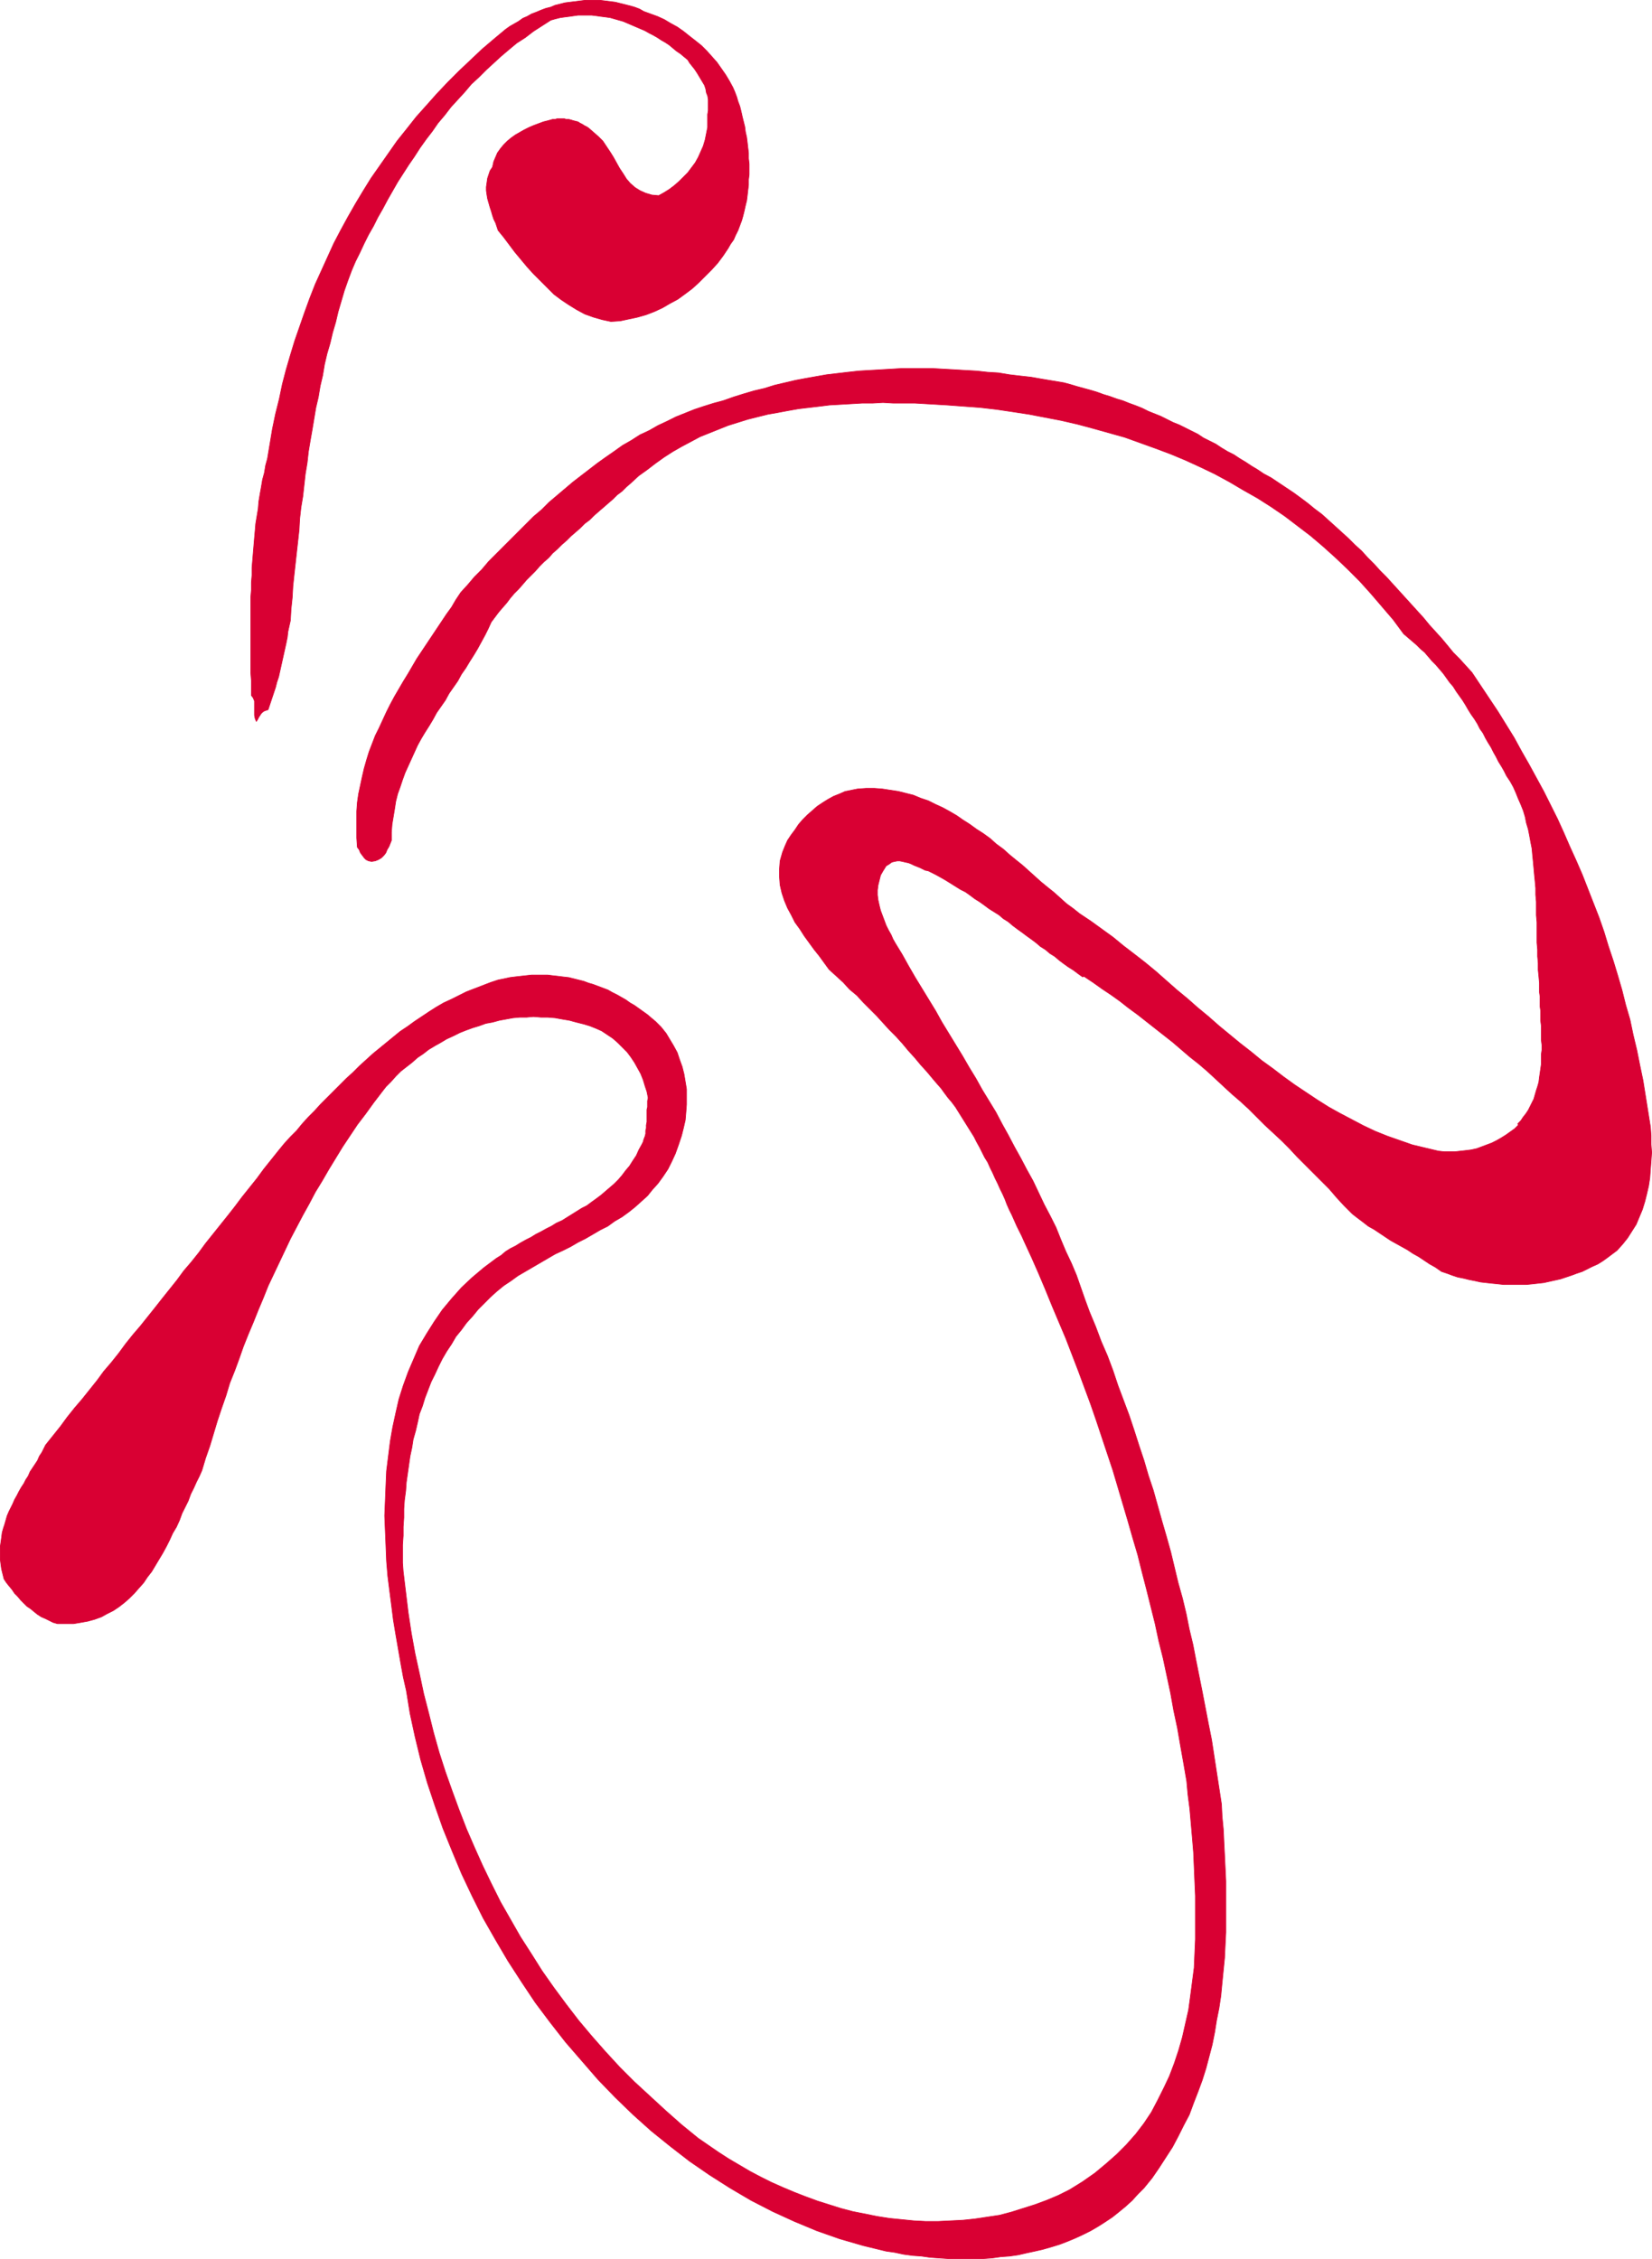
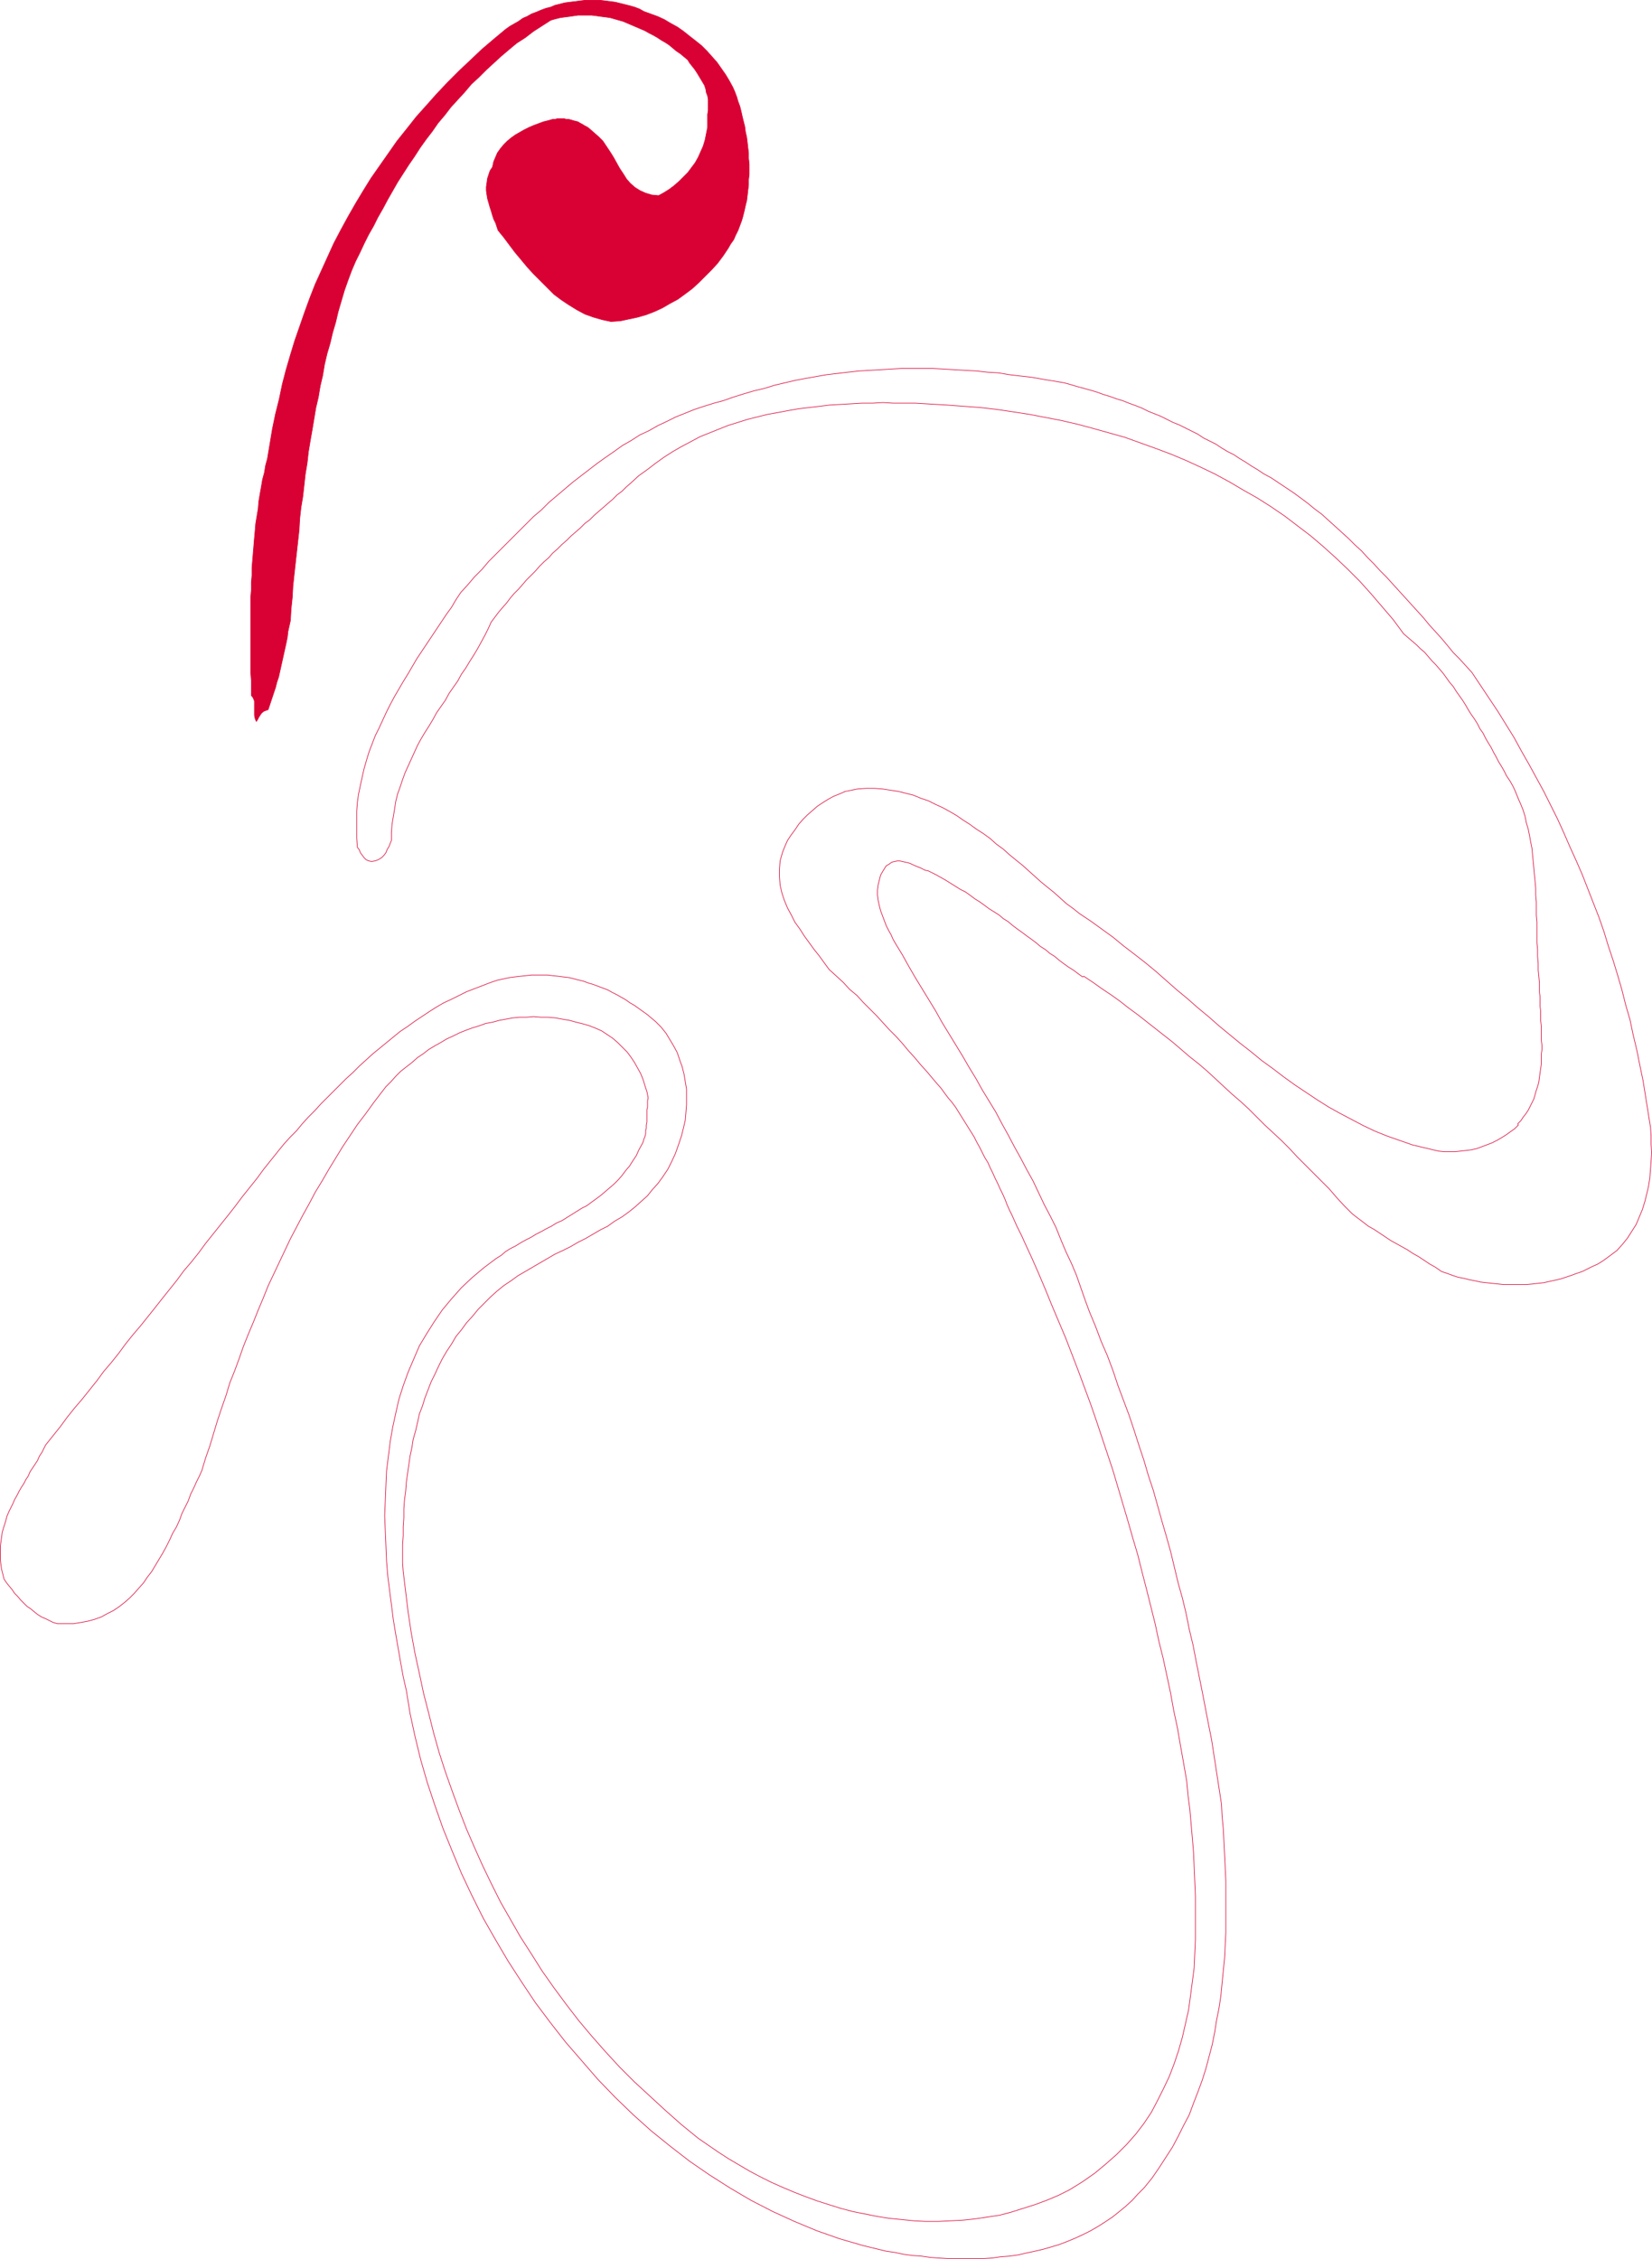
<svg xmlns="http://www.w3.org/2000/svg" xmlns:ns1="http://sodipodi.sourceforge.net/DTD/sodipodi-0.dtd" xmlns:ns2="http://www.inkscape.org/namespaces/inkscape" version="1.0" width="113.924mm" height="155.754mm" id="svg4" ns1:docname="Musicline Flyer.wmf">
  <ns1:namedview id="namedview4" pagecolor="#ffffff" bordercolor="#000000" borderopacity="0.25" ns2:showpageshadow="2" ns2:pageopacity="0.0" ns2:pagecheckerboard="0" ns2:deskcolor="#d1d1d1" ns2:document-units="mm" />
  <defs id="defs1">
    <pattern id="WMFhbasepattern" patternUnits="userSpaceOnUse" width="6" height="6" x="0" y="0" />
  </defs>
  <path style="fill:#d90033;fill-opacity:1;fill-rule:evenodd;stroke:none" d="m 191.055,22.865 0.485,1.131 0.485,1.293 0.323,1.131 0.485,1.293 0.323,1.293 0.323,1.454 0.323,1.293 0.323,1.293 0.162,1.293 0.323,1.454 0.162,1.293 0.162,1.454 0.162,1.293 v 1.454 l 0.162,1.454 v 1.293 1.454 l -0.162,1.293 v 1.454 l -0.162,1.293 -0.162,1.454 -0.162,1.293 -0.323,1.293 -0.323,1.454 -0.323,1.293 -0.323,1.131 -0.485,1.293 -0.485,1.293 -0.646,1.293 -0.485,1.131 -0.808,1.131 -0.646,1.131 -1.293,1.939 -1.454,1.939 -1.616,1.778 -1.616,1.616 -1.616,1.616 -1.777,1.616 -1.939,1.454 -1.777,1.293 -2.1,1.131 -1.939,1.131 -2.1,0.97 -2.1,0.808 -2.262,0.646 -2.262,0.485 -2.262,0.485 -2.424,0.162 -2.262,-0.485 -2.262,-0.646 -2.262,-0.808 -2.1,-1.131 -2.1,-1.293 -1.939,-1.293 -1.939,-1.454 -1.777,-1.778 -1.777,-1.778 -1.777,-1.778 -1.616,-1.778 -1.616,-1.939 -1.616,-1.939 -1.454,-1.939 -1.454,-1.939 -1.454,-1.778 -0.323,-0.97 -0.323,-0.97 -0.485,-0.97 -0.323,-0.97 -0.323,-1.131 -0.323,-0.97 -0.323,-1.131 -0.323,-1.131 -0.162,-0.97 -0.162,-1.131 V 48.72 l 0.162,-1.131 0.162,-1.131 0.323,-0.97 0.323,-0.97 0.646,-0.97 0.323,-1.454 0.485,-1.131 0.485,-1.131 0.808,-1.131 0.808,-0.97 0.969,-0.97 0.969,-0.808 1.131,-0.808 1.131,-0.646 1.131,-0.646 1.293,-0.646 1.131,-0.485 1.293,-0.485 1.293,-0.485 1.293,-0.323 1.131,-0.323 h 0.646 l 0.485,-0.162 h 0.646 0.646 0.646 l 0.485,0.162 h 0.646 l 0.646,0.162 0.485,0.162 0.646,0.162 0.646,0.162 0.485,0.323 0.646,0.323 0.485,0.323 0.646,0.323 0.485,0.323 1.293,1.131 1.293,1.131 1.131,1.131 0.969,1.454 0.969,1.454 0.808,1.293 0.808,1.454 0.808,1.454 0.969,1.454 0.808,1.293 0.969,1.131 1.293,1.131 1.293,0.808 1.454,0.646 1.616,0.485 1.777,0.162 1.454,-0.808 1.293,-0.808 1.293,-0.97 1.293,-1.131 1.131,-1.131 1.131,-1.131 0.969,-1.293 0.969,-1.293 0.808,-1.454 0.646,-1.454 0.646,-1.454 0.485,-1.616 0.323,-1.616 0.323,-1.616 V 31.429 29.814 l 0.162,-0.97 V 27.874 26.905 25.935 l -0.162,-0.97 -0.323,-0.808 -0.162,-0.97 -0.323,-0.97 -0.485,-0.808 -0.485,-0.808 -0.485,-0.808 -0.485,-0.808 -0.646,-0.97 -0.646,-0.808 -0.646,-0.808 -0.485,-0.808 -0.969,-0.808 -0.969,-0.808 -0.969,-0.646 L 175.383,12.523 174.413,11.715 173.444,11.069 172.313,10.423 171.344,9.776 170.213,9.13 169.243,8.645 168.112,7.999 166.981,7.514 165.85,7.029 164.719,6.544 163.588,6.06 162.457,5.575 161.326,5.252 160.195,4.929 159.064,4.605 157.933,4.444 156.641,4.282 155.51,4.121 154.217,3.959 h -1.131 -1.131 -1.293 l -1.131,0.162 -1.131,0.162 -1.293,0.162 -1.131,0.162 -1.293,0.323 -1.131,0.323 -2.262,1.454 -2.262,1.454 -2.1,1.616 -2.262,1.454 -1.939,1.616 -2.1,1.778 -1.939,1.778 -1.939,1.778 -1.939,1.939 -1.939,1.778 -1.777,2.101 -1.777,1.939 -1.777,1.939 -1.616,2.101 -1.777,2.101 -1.454,2.101 -1.616,2.101 -1.616,2.262 -1.454,2.262 -1.454,2.101 -1.454,2.262 -1.454,2.262 -1.293,2.262 -1.293,2.262 -1.293,2.424 -1.293,2.262 -1.131,2.262 -1.293,2.262 -1.131,2.262 -1.131,2.424 -1.131,2.262 -0.969,2.262 -0.969,2.585 -0.969,2.747 -0.808,2.747 -0.808,2.747 -0.646,2.747 -0.808,2.747 -0.646,2.747 -0.808,2.747 -0.646,2.747 -0.485,2.909 -0.646,2.747 -0.485,2.909 -0.646,2.747 -0.485,2.909 -0.485,2.909 -0.485,2.747 -0.485,2.909 -0.323,2.909 -0.485,2.909 -0.323,2.909 -0.323,2.909 -0.485,2.909 -0.323,2.909 -0.162,2.909 -0.323,2.909 -0.323,2.909 -0.323,2.909 -0.323,2.909 -0.323,3.07 -0.162,2.909 -0.323,3.07 -0.162,2.909 -0.323,1.454 -0.323,1.454 -0.162,1.454 -0.323,1.616 -0.323,1.454 -0.323,1.454 -0.323,1.454 -0.323,1.454 -0.323,1.454 -0.323,1.454 -0.485,1.454 -0.323,1.293 -0.485,1.454 -0.485,1.454 -0.485,1.454 -0.485,1.454 -0.485,0.162 -0.485,0.162 -0.485,0.323 -0.323,0.323 -0.323,0.485 -0.323,0.485 -0.323,0.646 -0.323,0.485 -0.323,-0.808 -0.162,-0.808 v -0.808 -0.97 -0.97 -0.97 l -0.323,-0.808 -0.485,-0.646 v -1.939 -1.939 l -0.162,-2.101 v -1.939 -1.939 -1.939 -1.939 -2.101 -1.778 -2.101 -1.939 -1.939 -1.939 l 0.162,-1.939 v -1.939 l 0.162,-1.939 v -1.939 l 0.162,-1.939 0.162,-1.939 0.162,-1.939 0.162,-1.939 0.162,-1.778 0.162,-1.939 0.323,-1.939 0.323,-1.939 0.162,-1.939 0.323,-1.939 0.323,-1.778 0.323,-1.939 0.485,-1.778 0.323,-1.939 0.485,-1.778 0.646,-3.878 0.646,-3.878 0.808,-3.878 0.969,-3.878 0.808,-3.878 0.969,-3.717 1.131,-3.878 1.131,-3.717 1.293,-3.717 1.293,-3.717 1.293,-3.555 1.454,-3.717 1.616,-3.555 1.616,-3.555 1.616,-3.555 1.777,-3.393 1.939,-3.555 1.939,-3.393 1.939,-3.232 2.1,-3.393 2.262,-3.232 2.262,-3.232 2.262,-3.232 2.585,-3.232 2.424,-3.07 2.747,-3.07 2.585,-2.909 2.908,-3.07 2.908,-2.909 2.908,-2.747 3.07,-2.909 3.231,-2.747 0.969,-0.808 0.969,-0.808 0.969,-0.808 1.131,-0.808 1.131,-0.646 1.131,-0.646 1.131,-0.808 1.131,-0.485 1.131,-0.646 1.293,-0.485 1.131,-0.485 1.293,-0.485 1.293,-0.323 1.131,-0.485 1.293,-0.323 1.293,-0.323 1.293,-0.162 1.293,-0.162 1.293,-0.162 1.293,-0.162 h 1.454 1.131 1.454 l 1.293,0.162 1.293,0.162 1.293,0.162 1.293,0.323 1.293,0.323 1.293,0.323 1.131,0.323 1.293,0.485 1.131,0.646 1.777,0.646 1.777,0.646 1.777,0.808 1.616,0.97 1.777,0.97 1.616,1.131 1.616,1.293 1.454,1.131 1.616,1.293 1.454,1.454 1.293,1.454 1.293,1.454 1.131,1.616 1.131,1.616 0.969,1.616 z" id="path1" />
  <path style="fill:none;stroke:#d90033;stroke-width:0.162px;stroke-linecap:round;stroke-linejoin:round;stroke-miterlimit:4;stroke-dasharray:none;stroke-opacity:1" d="m 191.055,22.865 v 0 l 0.485,1.131 0.485,1.293 0.323,1.131 0.485,1.293 0.323,1.293 0.323,1.454 0.323,1.293 0.323,1.293 0.162,1.293 0.323,1.454 0.162,1.293 0.162,1.454 0.162,1.293 v 1.454 l 0.162,1.454 v 1.293 1.454 l -0.162,1.293 v 1.454 l -0.162,1.293 -0.162,1.454 -0.162,1.293 -0.323,1.293 -0.323,1.454 -0.323,1.293 -0.323,1.131 -0.485,1.293 -0.485,1.293 -0.646,1.293 -0.485,1.131 -0.808,1.131 -0.646,1.131 v 0 l -1.293,1.939 -1.454,1.939 -1.616,1.778 -1.616,1.616 -1.616,1.616 -1.777,1.616 -1.939,1.454 -1.777,1.293 -2.1,1.131 -1.939,1.131 -2.1,0.97 -2.1,0.808 -2.262,0.646 -2.262,0.485 -2.262,0.485 -2.424,0.162 v 0 l -2.262,-0.485 -2.262,-0.646 -2.262,-0.808 -2.1,-1.131 -2.1,-1.293 -1.939,-1.293 -1.939,-1.454 -1.777,-1.778 -1.777,-1.778 -1.777,-1.778 -1.616,-1.778 -1.616,-1.939 -1.616,-1.939 -1.454,-1.939 -1.454,-1.939 -1.454,-1.778 v 0 l -0.323,-0.97 -0.323,-0.97 -0.485,-0.97 -0.323,-0.97 -0.323,-1.131 -0.323,-0.97 -0.323,-1.131 -0.323,-1.131 -0.162,-0.97 -0.162,-1.131 V 48.72 l 0.162,-1.131 0.162,-1.131 0.323,-0.97 0.323,-0.97 0.646,-0.97 v 0 l 0.323,-1.454 0.485,-1.131 0.485,-1.131 0.808,-1.131 0.808,-0.97 0.969,-0.97 0.969,-0.808 1.131,-0.808 1.131,-0.646 1.131,-0.646 1.293,-0.646 1.131,-0.485 1.293,-0.485 1.293,-0.485 1.293,-0.323 1.131,-0.323 v 0 h 0.646 l 0.485,-0.162 h 0.646 0.646 0.646 l 0.485,0.162 h 0.646 l 0.646,0.162 0.485,0.162 0.646,0.162 0.646,0.162 0.485,0.323 0.646,0.323 0.485,0.323 0.646,0.323 0.485,0.323 v 0 l 1.293,1.131 1.293,1.131 1.131,1.131 0.969,1.454 0.969,1.454 0.808,1.293 0.808,1.454 0.808,1.454 0.969,1.454 0.808,1.293 0.969,1.131 1.293,1.131 1.293,0.808 1.454,0.646 1.616,0.485 1.777,0.162 v 0 l 1.454,-0.808 1.293,-0.808 1.293,-0.97 1.293,-1.131 1.131,-1.131 1.131,-1.131 0.969,-1.293 0.969,-1.293 0.808,-1.454 0.646,-1.454 0.646,-1.454 0.485,-1.616 0.323,-1.616 0.323,-1.616 v -1.778 -1.616 0 l 0.162,-0.97 V 27.874 26.905 25.935 l -0.162,-0.97 -0.323,-0.808 -0.162,-0.97 -0.323,-0.97 -0.485,-0.808 -0.485,-0.808 -0.485,-0.808 -0.485,-0.808 -0.646,-0.97 -0.646,-0.808 -0.646,-0.808 -0.485,-0.808 v 0 L 178.291,14.786 177.322,13.978 176.352,13.331 175.383,12.523 174.413,11.715 173.444,11.069 172.313,10.423 171.344,9.776 170.213,9.13 169.243,8.645 168.112,7.999 166.981,7.514 165.85,7.029 164.719,6.544 163.588,6.06 162.457,5.575 161.326,5.252 160.195,4.929 159.064,4.605 157.933,4.444 156.641,4.282 155.51,4.121 154.217,3.959 h -1.131 -1.131 -1.293 l -1.131,0.162 -1.131,0.162 -1.293,0.162 -1.131,0.162 -1.293,0.323 -1.131,0.323 v 0 l -2.262,1.454 -2.262,1.454 -2.1,1.616 -2.262,1.454 -1.939,1.616 -2.1,1.778 -1.939,1.778 -1.939,1.778 -1.939,1.939 -1.939,1.778 -1.777,2.101 -1.777,1.939 -1.777,1.939 -1.616,2.101 -1.777,2.101 -1.454,2.101 -1.616,2.101 -1.616,2.262 -1.454,2.262 -1.454,2.101 -1.454,2.262 -1.454,2.262 -1.293,2.262 -1.293,2.262 -1.293,2.424 -1.293,2.262 -1.131,2.262 -1.293,2.262 -1.131,2.262 -1.131,2.424 -1.131,2.262 -0.969,2.262 v 0 l -0.969,2.585 -0.969,2.747 -0.808,2.747 -0.808,2.747 -0.646,2.747 -0.808,2.747 -0.646,2.747 -0.808,2.747 -0.646,2.747 -0.485,2.909 -0.646,2.747 -0.485,2.909 -0.646,2.747 -0.485,2.909 -0.485,2.909 -0.485,2.747 -0.485,2.909 -0.323,2.909 -0.485,2.909 -0.323,2.909 -0.323,2.909 -0.485,2.909 -0.323,2.909 -0.162,2.909 -0.323,2.909 -0.323,2.909 -0.323,2.909 -0.323,2.909 -0.323,3.07 -0.162,2.909 -0.323,3.07 -0.162,2.909 v 0 l -0.323,1.454 -0.323,1.454 -0.162,1.454 -0.323,1.616 -0.323,1.454 -0.323,1.454 -0.323,1.454 -0.323,1.454 -0.323,1.454 -0.323,1.454 -0.485,1.454 -0.323,1.293 -0.485,1.454 -0.485,1.454 -0.485,1.454 -0.485,1.454 v 0 l -0.485,0.162 -0.485,0.162 -0.485,0.323 -0.323,0.323 -0.323,0.485 -0.323,0.485 -0.323,0.646 -0.323,0.485 v 0 l -0.323,-0.808 -0.162,-0.808 v -0.808 -0.97 -0.97 -0.97 l -0.323,-0.808 -0.485,-0.646 v 0 -1.939 -1.939 l -0.162,-2.101 v -1.939 -1.939 -1.939 -1.939 -2.101 -1.778 -2.101 -1.939 -1.939 -1.939 l 0.162,-1.939 v -1.939 l 0.162,-1.939 v -1.939 l 0.162,-1.939 0.162,-1.939 0.162,-1.939 0.162,-1.939 0.162,-1.778 0.162,-1.939 0.323,-1.939 0.323,-1.939 0.162,-1.939 0.323,-1.939 0.323,-1.778 0.323,-1.939 0.485,-1.778 0.323,-1.939 0.485,-1.778 v 0 l 0.646,-3.878 0.646,-3.878 0.808,-3.878 0.969,-3.878 0.808,-3.878 0.969,-3.717 1.131,-3.878 1.131,-3.717 1.293,-3.717 1.293,-3.717 1.293,-3.555 1.454,-3.717 1.616,-3.555 1.616,-3.555 1.616,-3.555 1.777,-3.393 1.939,-3.555 1.939,-3.393 1.939,-3.232 2.1,-3.393 2.262,-3.232 2.262,-3.232 2.262,-3.232 2.585,-3.232 2.424,-3.07 2.747,-3.07 2.585,-2.909 2.908,-3.07 2.908,-2.909 2.908,-2.747 3.07,-2.909 3.231,-2.747 v 0 l 0.969,-0.808 0.969,-0.808 0.969,-0.808 1.131,-0.808 1.131,-0.646 1.131,-0.646 1.131,-0.808 1.131,-0.485 1.131,-0.646 1.293,-0.485 1.131,-0.485 1.293,-0.485 1.293,-0.323 1.131,-0.485 1.293,-0.323 1.293,-0.323 1.293,-0.162 1.293,-0.162 1.293,-0.162 1.293,-0.162 h 1.454 1.131 1.454 l 1.293,0.162 1.293,0.162 1.293,0.162 1.293,0.323 1.293,0.323 1.293,0.323 1.131,0.323 1.293,0.485 1.131,0.646 v 0 l 1.777,0.646 1.777,0.646 1.777,0.808 1.616,0.97 1.777,0.97 1.616,1.131 1.616,1.293 1.454,1.131 1.616,1.293 1.454,1.454 1.293,1.454 1.293,1.454 1.131,1.616 1.131,1.616 0.969,1.616 0.969,1.778" id="path2" />
-   <path style="fill:#d90033;fill-opacity:1;fill-rule:evenodd;stroke:none" d="m 329.196,123.375 2.1,1.131 1.939,1.293 1.939,1.293 1.939,1.293 1.777,1.293 1.939,1.454 1.777,1.454 1.939,1.454 1.777,1.616 1.616,1.454 1.777,1.616 1.777,1.616 1.616,1.616 1.777,1.616 1.616,1.778 1.616,1.616 1.616,1.778 1.616,1.616 1.616,1.778 1.616,1.778 1.616,1.778 1.616,1.778 1.616,1.778 1.616,1.778 1.454,1.778 1.616,1.778 1.616,1.778 1.616,1.939 1.454,1.778 1.616,1.616 1.616,1.778 1.616,1.778 2.262,3.393 2.262,3.393 2.262,3.393 2.1,3.393 2.1,3.393 1.939,3.555 1.939,3.393 1.939,3.555 1.939,3.555 1.777,3.555 1.777,3.555 1.616,3.555 1.616,3.717 1.616,3.555 1.616,3.717 1.454,3.717 1.454,3.717 1.454,3.717 1.293,3.717 1.131,3.717 1.293,3.878 1.131,3.717 1.131,3.878 0.969,3.878 1.131,3.878 0.808,3.878 0.969,4.04 0.808,4.04 0.808,3.878 0.646,4.04 0.646,4.04 0.646,4.04 0.162,2.262 v 2.262 l 0.162,2.101 -0.162,2.262 -0.162,2.101 -0.162,2.262 -0.323,2.101 -0.485,2.101 -0.485,1.939 -0.646,2.101 -0.808,1.939 -0.808,1.939 -1.131,1.778 -1.131,1.778 -1.293,1.616 -1.454,1.616 -1.293,0.97 -1.293,0.97 -1.131,0.808 -1.293,0.808 -1.454,0.646 -1.293,0.646 -1.293,0.646 -1.454,0.485 -1.293,0.485 -1.454,0.485 -1.454,0.485 -1.454,0.323 -1.454,0.323 -1.454,0.323 -1.454,0.162 -1.454,0.162 -1.616,0.162 h -1.454 -1.454 -1.616 -1.454 l -1.454,-0.162 -1.616,-0.162 -1.454,-0.162 -1.454,-0.162 -1.454,-0.323 -1.616,-0.323 -1.293,-0.323 -1.616,-0.323 -1.454,-0.485 -1.293,-0.485 -1.454,-0.485 -1.616,-1.131 -1.454,-0.808 -1.454,-0.97 -1.454,-0.97 -1.454,-0.808 -1.454,-0.97 -1.454,-0.808 -1.454,-0.808 -1.454,-0.808 -1.454,-0.97 -1.454,-0.97 -1.454,-0.97 -1.454,-0.808 -1.454,-1.131 -1.293,-0.97 -1.454,-1.131 -2.1,-2.101 -1.939,-2.101 -1.939,-2.262 -2.1,-2.101 -2.1,-2.101 -2.1,-2.101 -2.1,-2.101 -1.939,-2.101 -2.1,-2.101 -2.262,-2.101 -2.1,-1.939 -2.1,-2.101 -2.1,-2.101 -2.1,-1.939 -2.262,-1.939 -2.1,-1.939 -2.262,-2.101 -2.1,-1.939 -2.262,-1.939 -2.262,-1.778 -2.262,-1.939 -2.262,-1.939 -2.262,-1.778 -2.262,-1.778 -2.262,-1.778 -2.262,-1.778 -2.424,-1.778 -2.262,-1.778 -2.262,-1.616 -2.424,-1.616 -2.262,-1.616 -2.424,-1.616 -0.323,0.162 -1.131,-0.808 -1.293,-0.97 -1.293,-0.808 -1.131,-0.808 -1.293,-0.97 -1.131,-0.97 -1.293,-0.808 -1.131,-0.97 -1.293,-0.808 -1.131,-0.97 -1.293,-0.97 -1.131,-0.808 -1.293,-0.97 -1.131,-0.808 -1.293,-0.97 -1.131,-0.97 -1.293,-0.808 -1.131,-0.97 -1.293,-0.808 -1.293,-0.808 -1.293,-0.97 -1.131,-0.808 -1.293,-0.808 -1.293,-0.97 -1.131,-0.808 -1.293,-0.646 -1.293,-0.808 -1.293,-0.808 -1.293,-0.808 -1.131,-0.646 -1.454,-0.808 -1.293,-0.646 -0.646,-0.323 -0.808,-0.162 -0.646,-0.323 -0.646,-0.323 -0.808,-0.323 -0.808,-0.323 -0.646,-0.323 -0.808,-0.323 -0.808,-0.162 -0.646,-0.162 -0.808,-0.162 h -0.646 l -0.808,0.162 -0.646,0.162 -0.646,0.485 -0.808,0.485 -0.808,1.293 -0.646,1.131 -0.323,1.293 -0.323,1.293 -0.162,1.293 v 1.293 l 0.162,1.293 0.323,1.454 0.323,1.293 0.485,1.293 0.485,1.293 0.485,1.293 0.646,1.293 0.646,1.131 0.485,1.131 0.646,1.131 1.777,2.909 1.616,2.909 1.777,3.07 1.777,2.909 1.777,2.909 1.777,2.909 1.616,2.909 1.777,2.909 1.777,2.909 1.777,2.909 1.777,3.07 1.777,2.909 1.616,2.909 1.777,2.909 1.777,2.909 1.616,3.07 1.616,2.909 1.616,3.07 1.616,2.909 1.616,3.07 1.616,2.909 1.454,3.07 1.454,3.07 1.616,3.07 1.454,2.909 1.293,3.232 1.293,3.07 1.454,3.07 1.293,3.07 1.131,3.232 1.131,3.232 1.131,3.07 1.616,3.878 1.454,3.878 1.616,3.717 1.454,3.878 1.293,3.878 1.454,3.878 1.454,3.878 1.293,3.878 1.293,4.04 1.293,3.878 1.131,3.878 1.293,3.878 1.131,4.04 1.131,4.04 1.131,3.878 1.131,4.04 0.969,4.04 0.969,4.04 1.131,4.04 0.969,4.04 0.808,4.04 0.969,4.04 0.808,4.201 0.808,4.04 0.808,4.04 0.808,4.201 0.808,4.201 0.808,4.04 0.646,4.201 0.646,4.201 0.646,4.201 0.646,4.201 0.162,3.232 0.323,3.393 0.162,3.393 0.162,3.232 0.162,3.393 0.162,3.393 v 3.393 3.232 3.393 3.393 l -0.162,3.232 -0.162,3.393 -0.323,3.232 -0.323,3.232 -0.323,3.393 -0.485,3.232 -0.646,3.232 -0.485,3.07 -0.646,3.232 -0.808,3.07 -0.808,3.07 -0.969,3.07 -1.131,3.07 -1.131,2.909 -1.131,3.07 -1.454,2.747 -1.454,2.909 -1.454,2.747 -1.777,2.747 -1.777,2.747 -1.777,2.585 -2.1,2.585 -1.616,1.616 -1.454,1.616 -1.777,1.616 -1.777,1.454 -1.616,1.293 -1.939,1.293 -1.777,1.131 -1.939,1.131 -1.939,0.97 -2.1,0.97 -1.939,0.808 -2.1,0.808 -2.1,0.646 -2.262,0.646 -2.1,0.485 -2.262,0.485 -2.1,0.485 -2.262,0.323 -2.262,0.162 -2.262,0.323 -2.262,0.162 h -2.262 -2.424 -2.262 -2.262 l -2.424,-0.162 -2.262,-0.162 -2.262,-0.323 -2.262,-0.162 -2.424,-0.323 -2.262,-0.485 -2.262,-0.323 -5.978,-1.454 -6.14,-1.778 -5.978,-2.101 -5.816,-2.424 -5.655,-2.585 -5.655,-2.909 -5.493,-3.232 -5.332,-3.393 -5.17,-3.555 -5.009,-3.878 -5.009,-4.04 -4.685,-4.201 -4.686,-4.525 -4.524,-4.686 -4.201,-4.848 -4.201,-4.848 -4.039,-5.171 -3.878,-5.171 -3.555,-5.333 -3.555,-5.494 -3.231,-5.494 -3.231,-5.656 -2.908,-5.817 -2.747,-5.817 -2.424,-5.817 -2.424,-5.979 -2.1,-5.979 -1.939,-5.817 -1.777,-6.14 -1.454,-5.979 -1.293,-5.979 -0.969,-5.979 -0.808,-3.555 -0.646,-3.555 -0.646,-3.717 -0.646,-3.717 -0.646,-3.878 -0.485,-3.878 -0.485,-3.717 -0.485,-3.878 -0.323,-3.878 -0.162,-4.04 -0.162,-3.878 -0.162,-3.878 0.162,-3.878 0.162,-4.04 0.162,-3.717 0.485,-3.878 0.485,-3.878 0.646,-3.717 0.808,-3.717 0.808,-3.555 1.131,-3.555 1.293,-3.555 1.454,-3.393 1.454,-3.393 1.939,-3.232 1.939,-3.07 2.1,-3.07 2.424,-2.909 2.585,-2.909 2.747,-2.585 3.07,-2.585 3.231,-2.424 1.293,-0.808 1.131,-0.97 1.293,-0.808 1.293,-0.646 1.293,-0.808 1.454,-0.808 1.293,-0.646 1.293,-0.808 1.293,-0.646 1.454,-0.808 1.293,-0.646 1.293,-0.808 1.454,-0.646 1.293,-0.808 1.293,-0.808 1.293,-0.808 1.293,-0.808 1.293,-0.646 1.293,-0.97 1.131,-0.808 1.293,-0.97 1.131,-0.97 1.131,-0.97 1.131,-0.97 1.131,-1.131 0.969,-1.131 0.969,-1.293 0.969,-1.131 0.808,-1.293 0.969,-1.454 0.646,-1.454 0.808,-1.454 0.323,-0.646 0.162,-0.646 0.323,-0.808 0.162,-0.646 v -0.808 l 0.162,-0.646 v -0.808 l 0.162,-0.808 v -0.808 -0.808 -0.808 -0.808 l 0.162,-0.646 v -0.808 -0.808 l 0.162,-0.808 -0.323,-1.616 -0.485,-1.454 -0.485,-1.616 -0.646,-1.616 -0.808,-1.454 -0.808,-1.454 -0.969,-1.454 -0.969,-1.293 -1.293,-1.293 -1.131,-1.131 -1.293,-1.131 -1.454,-0.97 -1.454,-0.97 -1.454,-0.646 -1.616,-0.646 -1.616,-0.485 -1.939,-0.485 -1.777,-0.485 -1.939,-0.323 -1.777,-0.323 -1.939,-0.162 h -1.777 l -1.939,-0.162 -1.777,0.162 h -1.777 l -1.777,0.162 -1.777,0.323 -1.777,0.323 -1.777,0.485 -1.777,0.323 -1.777,0.646 -1.616,0.485 -1.777,0.646 -1.616,0.646 -1.616,0.808 -1.777,0.808 -1.616,0.97 -1.454,0.808 -1.616,0.97 -1.454,1.131 -1.454,0.97 -1.454,1.293 -1.454,1.131 -1.454,1.131 -1.293,1.293 -1.293,1.454 -1.293,1.293 -1.131,1.454 -2.1,2.747 -2.1,2.909 -2.1,2.747 -1.939,2.909 -1.939,2.909 -1.777,2.909 -1.777,2.909 -1.777,3.07 -1.777,2.909 -1.616,3.07 -1.616,2.909 -1.616,3.07 -1.616,3.07 -1.454,3.07 -1.454,3.07 -1.454,3.07 -1.454,3.07 -1.293,3.232 -1.293,3.07 -1.293,3.232 -1.293,3.07 -1.293,3.232 -1.131,3.232 -1.131,3.07 -1.293,3.232 -0.969,3.232 -1.131,3.232 -1.131,3.393 -0.969,3.232 -0.969,3.232 -1.131,3.232 -0.969,3.232 -0.646,1.454 -0.808,1.616 -0.646,1.454 -0.808,1.616 -0.646,1.778 -0.808,1.616 -0.808,1.616 -0.646,1.778 -0.808,1.778 -0.969,1.616 -0.808,1.778 -0.808,1.616 -0.969,1.778 -0.969,1.616 -0.969,1.616 -0.969,1.616 -1.131,1.454 -0.969,1.454 -1.293,1.454 -1.131,1.293 -1.293,1.293 -1.293,1.131 -1.454,1.131 -1.454,0.97 -1.616,0.808 -1.454,0.808 -1.777,0.646 -1.777,0.485 -1.777,0.323 -1.939,0.323 h -2.1 -2.1 l -1.131,-0.323 -0.969,-0.485 -0.969,-0.485 -1.131,-0.485 L 9.775,420.702 8.967,420.056 7.998,419.248 7.028,418.602 6.22,417.794 5.413,416.986 4.605,416.016 3.797,415.208 3.151,414.239 2.343,413.269 1.696,412.461 1.05,411.492 0.727,410.199 0.404,408.906 0.242,407.775 0.081,406.482 v -1.293 -1.131 -1.131 l 0.162,-1.131 0.162,-1.131 0.162,-1.293 0.323,-1.131 0.323,-0.97 0.323,-1.131 0.323,-1.131 0.485,-1.131 0.485,-0.97 0.485,-0.97 0.485,-1.131 0.646,-1.131 0.485,-0.97 0.646,-1.131 0.646,-0.97 0.485,-0.97 0.646,-0.97 0.485,-1.131 0.646,-0.97 0.646,-0.97 0.646,-0.97 0.485,-1.131 0.646,-0.97 0.485,-0.97 0.485,-0.97 1.939,-2.424 1.939,-2.424 1.777,-2.424 1.939,-2.424 1.939,-2.262 1.939,-2.424 1.939,-2.424 1.777,-2.424 1.939,-2.262 1.939,-2.424 1.777,-2.424 1.939,-2.424 1.939,-2.262 1.939,-2.424 1.939,-2.424 1.777,-2.262 1.939,-2.424 1.939,-2.424 1.777,-2.424 1.939,-2.262 1.939,-2.424 1.777,-2.424 1.939,-2.424 1.939,-2.424 1.939,-2.424 1.777,-2.262 1.939,-2.585 1.939,-2.424 1.939,-2.424 1.777,-2.424 1.939,-2.424 1.939,-2.424 1.454,-1.778 1.616,-1.778 1.616,-1.616 1.454,-1.778 1.616,-1.778 1.616,-1.616 1.616,-1.778 1.616,-1.616 1.777,-1.778 1.616,-1.616 1.616,-1.616 1.777,-1.616 1.616,-1.616 1.777,-1.616 1.777,-1.616 1.777,-1.454 1.777,-1.454 1.777,-1.454 1.777,-1.454 1.939,-1.293 1.777,-1.293 1.939,-1.293 1.939,-1.293 1.777,-1.131 1.939,-1.131 2.1,-0.97 1.939,-0.97 1.939,-0.97 2.1,-0.808 2.1,-0.808 2.1,-0.808 1.939,-0.646 1.616,-0.323 1.454,-0.323 1.293,-0.162 1.454,-0.162 1.454,-0.162 1.454,-0.162 h 1.454 1.293 1.454 l 1.293,0.162 1.454,0.162 1.293,0.162 1.454,0.162 1.293,0.323 1.293,0.323 1.293,0.323 1.293,0.485 1.131,0.323 1.293,0.485 1.293,0.485 1.293,0.485 1.131,0.646 1.293,0.646 1.131,0.646 1.131,0.646 1.131,0.808 1.131,0.646 1.131,0.808 1.131,0.808 1.131,0.808 1.131,0.97 0.969,0.808 1.454,1.454 1.293,1.616 0.969,1.616 0.969,1.616 0.969,1.778 0.646,1.939 0.646,1.778 0.485,1.939 0.323,1.939 0.323,1.939 v 2.101 1.939 l -0.162,2.101 -0.162,1.939 -0.485,2.101 -0.485,1.939 -0.808,2.424 -0.808,2.262 -0.969,2.101 -0.969,1.939 -1.293,1.939 -1.293,1.778 -1.454,1.616 -1.293,1.616 -1.616,1.454 -1.616,1.454 -1.616,1.293 -1.777,1.293 -1.939,1.131 -1.777,1.293 -1.939,0.97 -1.939,1.131 -1.939,1.131 -1.939,0.97 -1.939,1.131 -1.939,0.97 -2.1,0.97 -1.939,1.131 -1.939,1.131 -1.939,1.131 -1.939,1.131 -1.939,1.131 -1.777,1.293 -1.939,1.293 -1.777,1.454 -1.616,1.454 -1.616,1.616 -1.616,1.616 -1.454,1.778 -1.616,1.778 -1.293,1.778 -1.454,1.778 -1.131,1.939 -1.293,1.939 -1.131,1.939 -0.969,1.939 -0.969,2.101 -0.969,1.939 -0.808,2.101 -0.808,2.101 -0.646,2.101 -0.808,2.101 -0.485,2.262 -0.485,2.101 -0.646,2.262 -0.323,2.101 -0.485,2.262 -0.323,2.262 -0.323,2.262 -0.323,2.262 -0.162,2.262 -0.323,2.424 -0.162,2.262 v 2.262 l -0.162,2.424 v 2.262 l -0.162,2.424 v 2.262 2.424 l 0.162,2.262 0.646,5.333 0.646,5.333 0.808,5.332 0.969,5.333 1.131,5.171 1.131,5.332 1.293,5.009 1.293,5.171 1.454,5.171 1.616,5.009 1.777,5.009 1.777,4.848 1.939,5.009 2.1,4.848 2.1,4.686 2.262,4.686 2.424,4.848 2.585,4.525 2.585,4.525 2.908,4.525 2.747,4.363 3.07,4.363 3.231,4.363 3.231,4.201 3.393,4.04 3.555,4.04 3.716,4.04 3.878,3.878 4.039,3.717 4.039,3.717 4.201,3.717 4.362,3.555 2.585,1.778 2.585,1.778 2.747,1.778 2.747,1.616 2.747,1.616 2.747,1.454 2.908,1.454 2.908,1.293 3.07,1.293 2.908,1.131 3.07,1.131 3.07,0.97 3.07,0.97 3.07,0.808 3.231,0.646 3.231,0.646 3.07,0.485 3.231,0.323 3.231,0.323 3.07,0.162 h 3.231 l 3.231,-0.162 3.231,-0.162 3.07,-0.323 3.231,-0.485 3.231,-0.485 3.07,-0.808 3.07,-0.97 3.07,-0.97 3.07,-1.131 3.07,-1.293 2.908,-1.454 3.393,-2.101 3.231,-2.262 2.908,-2.424 2.747,-2.424 2.585,-2.585 2.424,-2.747 2.1,-2.747 1.939,-2.909 1.616,-3.07 1.616,-3.232 1.454,-3.07 1.293,-3.393 1.131,-3.393 0.969,-3.393 0.808,-3.555 0.808,-3.555 0.485,-3.555 0.485,-3.717 0.485,-3.717 0.162,-3.717 0.162,-3.717 v -3.717 -3.878 -3.717 l -0.162,-3.717 -0.162,-3.878 -0.162,-3.717 -0.323,-3.878 -0.323,-3.717 -0.323,-3.717 -0.485,-3.717 -0.323,-3.555 -0.808,-4.686 -0.808,-4.525 -0.808,-4.686 -0.969,-4.525 -0.808,-4.525 -0.969,-4.525 -0.969,-4.525 -1.131,-4.525 -0.969,-4.525 -1.131,-4.525 -1.131,-4.525 -1.131,-4.363 -1.131,-4.525 -1.293,-4.363 -1.293,-4.525 -1.293,-4.363 -1.293,-4.363 -1.293,-4.363 -1.454,-4.363 -1.454,-4.363 -1.454,-4.363 -1.454,-4.201 -1.616,-4.363 -1.616,-4.363 -1.616,-4.201 -1.616,-4.201 -1.777,-4.201 -1.777,-4.201 -1.777,-4.363 -1.777,-4.201 -1.777,-4.04 -1.939,-4.201 -0.646,-1.454 -0.646,-1.293 -0.646,-1.293 -0.646,-1.454 -0.646,-1.454 -0.646,-1.293 -0.646,-1.454 -0.485,-1.293 -0.646,-1.454 -0.646,-1.293 -0.646,-1.454 -0.646,-1.293 -0.646,-1.454 -0.646,-1.293 -0.646,-1.454 -0.808,-1.293 -0.646,-1.293 -0.646,-1.293 -0.808,-1.454 -0.646,-1.293 -0.808,-1.293 -0.808,-1.293 -0.808,-1.293 -0.808,-1.293 -0.808,-1.293 -0.808,-1.293 -0.969,-1.293 -0.969,-1.131 -0.969,-1.293 -0.808,-1.131 -1.131,-1.293 -0.969,-1.131 -1.616,-1.939 -1.616,-1.778 -1.616,-1.939 -1.616,-1.778 -1.616,-1.939 -1.616,-1.778 -1.777,-1.778 -1.616,-1.778 -1.616,-1.778 -1.777,-1.778 -1.777,-1.778 -1.616,-1.778 -1.939,-1.616 -1.616,-1.778 -1.939,-1.778 -1.777,-1.616 -1.293,-1.778 -1.293,-1.778 -1.293,-1.616 -1.293,-1.778 -1.293,-1.778 -1.131,-1.778 -1.293,-1.778 -0.969,-1.939 -0.969,-1.778 -0.808,-1.939 -0.646,-1.939 -0.485,-2.101 -0.162,-2.101 v -2.101 l 0.162,-2.101 0.646,-2.262 0.646,-1.616 0.646,-1.454 0.969,-1.454 0.969,-1.293 0.969,-1.454 1.131,-1.293 1.131,-1.131 1.293,-1.131 1.293,-1.131 1.454,-0.97 1.293,-0.808 1.454,-0.808 1.616,-0.646 1.454,-0.646 1.616,-0.323 1.616,-0.323 2.262,-0.162 h 2.1 l 2.1,0.162 2.1,0.323 2.1,0.323 1.939,0.485 1.939,0.485 1.939,0.808 1.939,0.646 1.939,0.97 1.777,0.808 1.777,0.97 1.939,1.131 1.616,1.131 1.777,1.131 1.777,1.293 1.777,1.131 1.777,1.293 1.616,1.454 1.777,1.293 1.616,1.454 1.777,1.454 1.616,1.293 1.616,1.454 1.616,1.454 1.616,1.454 1.777,1.454 1.616,1.293 1.616,1.454 1.616,1.454 1.777,1.293 1.616,1.293 2.908,1.939 2.908,2.101 2.908,2.101 2.747,2.262 2.747,2.101 2.908,2.262 2.747,2.262 2.747,2.424 2.747,2.424 2.747,2.262 2.747,2.424 2.747,2.262 2.747,2.424 2.747,2.262 2.747,2.262 2.908,2.262 2.747,2.262 2.908,2.101 2.747,2.101 2.908,2.101 2.908,1.939 2.908,1.939 3.07,1.939 2.908,1.616 3.07,1.616 3.07,1.616 3.07,1.454 3.231,1.293 3.231,1.131 3.231,1.131 3.393,0.808 3.393,0.808 1.454,0.162 h 1.454 1.454 l 1.454,-0.162 1.454,-0.162 1.293,-0.162 1.454,-0.323 1.293,-0.485 1.293,-0.485 1.293,-0.485 1.293,-0.646 1.131,-0.646 1.293,-0.808 1.131,-0.808 1.131,-0.808 0.969,-0.97 -0.162,-0.323 0.808,-0.808 0.646,-0.97 0.646,-0.808 0.646,-0.97 0.485,-0.97 0.485,-0.97 0.485,-0.97 0.323,-1.131 0.323,-1.131 0.323,-0.97 0.323,-1.131 0.162,-1.293 0.162,-1.131 0.162,-1.131 0.162,-1.131 v -1.293 -1.293 l 0.162,-1.131 v -1.293 l -0.162,-1.293 v -1.293 -1.131 -1.293 l -0.162,-1.293 v -1.293 -1.293 l -0.162,-1.131 v -1.293 -1.293 l -0.162,-1.131 v -1.131 -1.293 l -0.162,-1.778 -0.162,-1.616 v -1.778 l -0.162,-1.778 v -1.778 l -0.162,-1.778 v -1.778 -1.778 -1.778 l -0.162,-1.778 v -1.778 -1.778 l -0.162,-1.778 v -1.778 l -0.162,-1.778 -0.162,-1.616 -0.162,-1.778 -0.162,-1.778 -0.162,-1.616 -0.162,-1.778 -0.323,-1.616 -0.323,-1.778 -0.323,-1.616 -0.485,-1.616 -0.323,-1.616 -0.485,-1.616 -0.646,-1.616 -0.646,-1.454 -0.646,-1.616 -0.646,-1.454 -0.808,-1.454 -0.969,-1.454 -0.646,-1.293 -0.646,-1.131 -0.808,-1.293 -0.646,-1.293 -0.646,-1.131 -0.646,-1.293 -0.808,-1.293 -0.646,-1.131 -0.646,-1.293 -0.808,-1.131 -0.646,-1.293 -0.808,-1.293 -0.808,-1.131 -0.808,-1.293 -0.646,-1.131 -0.808,-1.293 -0.808,-1.131 -0.808,-1.131 -0.808,-1.293 -0.969,-1.131 -0.808,-1.131 -0.808,-1.131 -0.969,-1.131 -0.969,-1.131 -0.969,-0.97 -0.969,-1.131 -0.969,-1.131 -1.131,-0.97 -0.969,-0.97 -1.131,-0.97 -1.131,-0.97 -1.131,-0.97 -2.747,-3.717 -2.908,-3.393 -2.908,-3.393 -2.908,-3.232 -3.07,-3.07 -3.231,-3.07 -3.231,-2.909 -3.231,-2.747 -3.393,-2.585 -3.393,-2.585 -3.555,-2.424 -3.555,-2.262 -3.716,-2.101 -3.555,-2.101 -3.878,-2.101 -3.716,-1.778 -3.878,-1.778 -3.878,-1.616 -3.878,-1.454 -4.039,-1.454 -4.039,-1.454 -4.039,-1.131 -4.039,-1.131 -4.201,-1.131 -4.201,-0.97 -4.201,-0.808 -4.201,-0.808 -4.201,-0.646 -4.362,-0.646 -4.201,-0.485 -4.362,-0.323 -4.362,-0.323 -2.747,-0.162 -2.747,-0.162 -2.747,-0.162 h -2.908 -2.747 l -2.747,-0.162 -2.747,0.162 h -2.747 l -2.747,0.162 -2.747,0.162 -2.908,0.162 -2.585,0.323 -2.747,0.323 -2.747,0.323 -2.747,0.485 -2.585,0.485 -2.747,0.485 -2.585,0.646 -2.585,0.646 -2.585,0.808 -2.585,0.808 -2.424,0.97 -2.424,0.97 -2.424,0.97 -2.424,1.293 -2.424,1.293 -2.262,1.293 -2.262,1.454 -2.262,1.616 -2.1,1.616 -2.262,1.616 -2.1,1.939 -1.131,0.97 -1.131,1.131 -1.293,0.97 -1.131,1.131 -1.131,0.97 -1.293,1.131 -1.131,0.97 -1.293,1.131 -1.131,1.131 -1.293,0.97 -1.131,1.131 -1.293,1.131 -1.131,0.97 -1.131,1.131 -1.293,1.131 -1.131,1.131 -1.293,1.131 -0.969,1.131 -1.293,1.131 -1.131,1.131 -1.131,1.293 -1.131,1.131 -1.131,1.131 -0.969,1.131 -1.131,1.293 -1.131,1.131 -0.969,1.131 -0.969,1.293 -1.131,1.293 -0.969,1.131 -0.969,1.293 -0.969,1.293 -0.808,1.778 -0.808,1.616 -0.969,1.778 -0.969,1.778 -0.969,1.616 -1.131,1.778 -0.969,1.616 -1.131,1.616 -0.969,1.778 -1.131,1.616 -1.131,1.616 -0.969,1.778 -1.131,1.616 -1.131,1.616 -0.969,1.778 -0.969,1.616 -1.131,1.778 -0.969,1.616 -0.969,1.778 -0.808,1.778 -0.808,1.778 -0.808,1.778 -0.808,1.778 -0.646,1.778 -0.646,1.939 -0.646,1.778 -0.485,1.939 -0.323,2.101 -0.323,1.939 -0.323,1.939 -0.162,2.101 v 2.101 l -0.323,0.808 -0.323,0.808 -0.485,0.808 -0.323,0.808 -0.485,0.646 -0.646,0.646 -0.808,0.485 -0.808,0.323 -0.969,0.162 -0.808,-0.162 -0.646,-0.323 -0.485,-0.485 -0.485,-0.646 -0.485,-0.646 -0.323,-0.808 -0.485,-0.646 -0.162,-2.424 v -2.262 -2.424 -2.262 l 0.162,-2.262 0.323,-2.262 0.485,-2.262 0.485,-2.262 0.485,-2.101 0.646,-2.262 0.646,-2.101 0.808,-2.101 0.808,-2.101 0.969,-1.939 0.969,-2.101 0.969,-2.101 0.969,-1.939 1.131,-2.101 1.131,-1.939 1.131,-1.939 1.293,-2.101 1.131,-1.939 1.131,-1.939 1.293,-1.939 1.293,-1.939 1.293,-1.939 1.293,-1.939 1.293,-1.939 1.293,-1.939 1.293,-1.778 1.131,-1.939 1.293,-1.939 1.777,-1.939 1.777,-2.101 1.939,-1.939 1.777,-2.101 1.939,-1.939 1.939,-1.939 1.939,-1.939 1.939,-1.939 1.939,-1.939 1.939,-1.939 2.1,-1.778 1.939,-1.939 2.1,-1.778 2.1,-1.778 2.1,-1.778 2.1,-1.616 2.1,-1.616 2.1,-1.616 2.262,-1.616 2.1,-1.454 2.262,-1.616 2.262,-1.293 2.262,-1.454 2.424,-1.131 2.262,-1.293 2.424,-1.131 2.262,-1.131 2.424,-0.97 2.424,-0.97 2.424,-0.808 2.585,-0.808 2.424,-0.646 2.747,-0.97 2.585,-0.808 2.747,-0.808 2.747,-0.646 2.585,-0.808 2.747,-0.646 2.747,-0.646 2.585,-0.485 2.747,-0.485 2.747,-0.485 2.747,-0.323 2.747,-0.323 2.908,-0.323 2.747,-0.162 2.747,-0.162 2.747,-0.162 2.747,-0.162 h 2.908 2.747 2.747 l 2.908,0.162 2.747,0.162 2.747,0.162 2.908,0.162 2.908,0.323 2.747,0.162 2.908,0.485 2.747,0.323 2.908,0.323 2.747,0.485 2.908,0.485 2.908,0.485 1.777,0.485 1.616,0.485 1.777,0.485 1.777,0.485 1.616,0.485 1.777,0.646 1.616,0.485 1.777,0.646 1.616,0.485 1.616,0.646 1.777,0.646 1.616,0.646 1.616,0.808 1.616,0.646 1.616,0.646 1.616,0.808 1.616,0.808 1.616,0.646 1.616,0.808 1.616,0.808 1.616,0.808 1.454,0.97 1.616,0.808 1.616,0.808 1.454,0.97 1.616,0.97 1.616,0.808 1.454,0.97 1.616,0.97 1.454,0.97 1.616,0.97 z" id="path3" />
  <path style="fill:none;stroke:#d90033;stroke-width:0.162px;stroke-linecap:round;stroke-linejoin:round;stroke-miterlimit:4;stroke-dasharray:none;stroke-opacity:1" d="m 329.196,123.375 v 0 l 2.1,1.131 1.939,1.293 1.939,1.293 1.939,1.293 1.777,1.293 1.939,1.454 1.777,1.454 1.939,1.454 1.777,1.616 1.616,1.454 1.777,1.616 1.777,1.616 1.616,1.616 1.777,1.616 1.616,1.778 1.616,1.616 1.616,1.778 1.616,1.616 1.616,1.778 1.616,1.778 1.616,1.778 1.616,1.778 1.616,1.778 1.616,1.778 1.454,1.778 1.616,1.778 1.616,1.778 1.616,1.939 1.454,1.778 1.616,1.616 1.616,1.778 1.616,1.778 v 0 l 2.262,3.393 2.262,3.393 2.262,3.393 2.1,3.393 2.1,3.393 1.939,3.555 1.939,3.393 1.939,3.555 1.939,3.555 1.777,3.555 1.777,3.555 1.616,3.555 1.616,3.717 1.616,3.555 1.616,3.717 1.454,3.717 1.454,3.717 1.454,3.717 1.293,3.717 1.131,3.717 1.293,3.878 1.131,3.717 1.131,3.878 0.969,3.878 1.131,3.878 0.808,3.878 0.969,4.04 0.808,4.04 0.808,3.878 0.646,4.04 0.646,4.04 0.646,4.04 v 0 l 0.162,2.262 v 2.262 l 0.162,2.101 -0.162,2.262 -0.162,2.101 -0.162,2.262 -0.323,2.101 -0.485,2.101 -0.485,1.939 -0.646,2.101 -0.808,1.939 -0.808,1.939 -1.131,1.778 -1.131,1.778 -1.293,1.616 -1.454,1.616 v 0 l -1.293,0.97 -1.293,0.97 -1.131,0.808 -1.293,0.808 -1.454,0.646 -1.293,0.646 -1.293,0.646 -1.454,0.485 -1.293,0.485 -1.454,0.485 -1.454,0.485 -1.454,0.323 -1.454,0.323 -1.454,0.323 -1.454,0.162 -1.454,0.162 -1.616,0.162 h -1.454 -1.454 -1.616 -1.454 l -1.454,-0.162 -1.616,-0.162 -1.454,-0.162 -1.454,-0.162 -1.454,-0.323 -1.616,-0.323 -1.293,-0.323 -1.616,-0.323 -1.454,-0.485 -1.293,-0.485 -1.454,-0.485 v 0 l -1.616,-1.131 -1.454,-0.808 -1.454,-0.97 -1.454,-0.97 -1.454,-0.808 -1.454,-0.97 -1.454,-0.808 -1.454,-0.808 -1.454,-0.808 -1.454,-0.97 -1.454,-0.97 -1.454,-0.97 -1.454,-0.808 -1.454,-1.131 -1.293,-0.97 -1.454,-1.131 v 0 l -2.1,-2.101 -1.939,-2.101 -1.939,-2.262 -2.1,-2.101 -2.1,-2.101 -2.1,-2.101 -2.1,-2.101 -1.939,-2.101 -2.1,-2.101 -2.262,-2.101 -2.1,-1.939 -2.1,-2.101 -2.1,-2.101 -2.1,-1.939 -2.262,-1.939 -2.1,-1.939 -2.262,-2.101 -2.1,-1.939 -2.262,-1.939 -2.262,-1.778 -2.262,-1.939 -2.262,-1.939 -2.262,-1.778 -2.262,-1.778 -2.262,-1.778 -2.262,-1.778 -2.424,-1.778 -2.262,-1.778 -2.262,-1.616 -2.424,-1.616 -2.262,-1.616 -2.424,-1.616 -0.323,0.162 v 0 l -1.131,-0.808 -1.293,-0.97 -1.293,-0.808 -1.131,-0.808 -1.293,-0.97 -1.131,-0.97 -1.293,-0.808 -1.131,-0.97 -1.293,-0.808 -1.131,-0.97 -1.293,-0.97 -1.131,-0.808 -1.293,-0.97 -1.131,-0.808 -1.293,-0.97 -1.131,-0.97 -1.293,-0.808 -1.131,-0.97 -1.293,-0.808 -1.293,-0.808 -1.293,-0.97 -1.131,-0.808 -1.293,-0.808 -1.293,-0.97 -1.131,-0.808 -1.293,-0.646 -1.293,-0.808 -1.293,-0.808 -1.293,-0.808 -1.131,-0.646 -1.454,-0.808 -1.293,-0.646 v 0 l -0.646,-0.323 -0.808,-0.162 -0.646,-0.323 -0.646,-0.323 -0.808,-0.323 -0.808,-0.323 -0.646,-0.323 -0.808,-0.323 -0.808,-0.162 -0.646,-0.162 -0.808,-0.162 h -0.646 l -0.808,0.162 -0.646,0.162 -0.646,0.485 -0.808,0.485 v 0 l -0.808,1.293 -0.646,1.131 -0.323,1.293 -0.323,1.293 -0.162,1.293 v 1.293 l 0.162,1.293 0.323,1.454 0.323,1.293 0.485,1.293 0.485,1.293 0.485,1.293 0.646,1.293 0.646,1.131 0.485,1.131 0.646,1.131 v 0 l 1.777,2.909 1.616,2.909 1.777,3.07 1.777,2.909 1.777,2.909 1.777,2.909 1.616,2.909 1.777,2.909 1.777,2.909 1.777,2.909 1.777,3.07 1.777,2.909 1.616,2.909 1.777,2.909 1.777,2.909 1.616,3.07 1.616,2.909 1.616,3.07 1.616,2.909 1.616,3.07 1.616,2.909 1.454,3.07 1.454,3.07 1.616,3.07 1.454,2.909 1.293,3.232 1.293,3.07 1.454,3.07 1.293,3.07 1.131,3.232 1.131,3.232 1.131,3.07 v 0 l 1.616,3.878 1.454,3.878 1.616,3.717 1.454,3.878 1.293,3.878 1.454,3.878 1.454,3.878 1.293,3.878 1.293,4.04 1.293,3.878 1.131,3.878 1.293,3.878 1.131,4.04 1.131,4.04 1.131,3.878 1.131,4.04 0.969,4.04 0.969,4.04 1.131,4.04 0.969,4.04 0.808,4.04 0.969,4.04 0.808,4.201 0.808,4.04 0.808,4.04 0.808,4.201 0.808,4.201 0.808,4.04 0.646,4.201 0.646,4.201 0.646,4.201 0.646,4.201 v 0 l 0.162,3.232 0.323,3.393 0.162,3.393 0.162,3.232 0.162,3.393 0.162,3.393 v 3.393 3.232 3.393 3.393 l -0.162,3.232 -0.162,3.393 -0.323,3.232 -0.323,3.232 -0.323,3.393 -0.485,3.232 -0.646,3.232 -0.485,3.07 -0.646,3.232 -0.808,3.07 -0.808,3.07 -0.969,3.07 -1.131,3.07 -1.131,2.909 -1.131,3.07 -1.454,2.747 -1.454,2.909 -1.454,2.747 -1.777,2.747 -1.777,2.747 -1.777,2.585 -2.1,2.585 v 0 l -1.616,1.616 -1.454,1.616 -1.777,1.616 -1.777,1.454 -1.616,1.293 -1.939,1.293 -1.777,1.131 -1.939,1.131 -1.939,0.97 -2.1,0.97 -1.939,0.808 -2.1,0.808 -2.1,0.646 -2.262,0.646 -2.1,0.485 -2.262,0.485 -2.1,0.485 -2.262,0.323 -2.262,0.162 -2.262,0.323 -2.262,0.162 h -2.262 -2.424 -2.262 -2.262 l -2.424,-0.162 -2.262,-0.162 -2.262,-0.323 -2.262,-0.162 -2.424,-0.323 -2.262,-0.485 -2.262,-0.323 v 0 l -5.978,-1.454 -6.14,-1.778 -5.978,-2.101 -5.816,-2.424 -5.655,-2.585 -5.655,-2.909 -5.493,-3.232 -5.332,-3.393 -5.17,-3.555 -5.009,-3.878 -5.009,-4.04 -4.685,-4.201 -4.686,-4.525 -4.524,-4.686 -4.201,-4.848 -4.201,-4.848 -4.039,-5.171 -3.878,-5.171 -3.555,-5.333 -3.555,-5.494 -3.231,-5.494 -3.231,-5.656 -2.908,-5.817 -2.747,-5.817 -2.424,-5.817 -2.424,-5.979 -2.1,-5.979 -1.939,-5.817 -1.777,-6.14 -1.454,-5.979 -1.293,-5.979 -0.969,-5.979 v 0 l -0.808,-3.555 -0.646,-3.555 -0.646,-3.717 -0.646,-3.717 -0.646,-3.878 -0.485,-3.878 -0.485,-3.717 -0.485,-3.878 -0.323,-3.878 -0.162,-4.04 -0.162,-3.878 -0.162,-3.878 0.162,-3.878 0.162,-4.04 0.162,-3.717 0.485,-3.878 0.485,-3.878 0.646,-3.717 0.808,-3.717 0.808,-3.555 1.131,-3.555 1.293,-3.555 1.454,-3.393 1.454,-3.393 1.939,-3.232 1.939,-3.07 2.1,-3.07 2.424,-2.909 2.585,-2.909 2.747,-2.585 3.07,-2.585 3.231,-2.424 v 0 l 1.293,-0.808 1.131,-0.97 1.293,-0.808 1.293,-0.646 1.293,-0.808 1.454,-0.808 1.293,-0.646 1.293,-0.808 1.293,-0.646 1.454,-0.808 1.293,-0.646 1.293,-0.808 1.454,-0.646 1.293,-0.808 1.293,-0.808 1.293,-0.808 1.293,-0.808 1.293,-0.646 1.293,-0.97 1.131,-0.808 1.293,-0.97 1.131,-0.97 1.131,-0.97 1.131,-0.97 1.131,-1.131 0.969,-1.131 0.969,-1.293 0.969,-1.131 0.808,-1.293 0.969,-1.454 0.646,-1.454 0.808,-1.454 v 0 l 0.323,-0.646 0.162,-0.646 0.323,-0.808 0.162,-0.646 v -0.808 l 0.162,-0.646 v -0.808 l 0.162,-0.808 v -0.808 -0.808 -0.808 -0.808 l 0.162,-0.646 v -0.808 -0.808 l 0.162,-0.808 v 0 l -0.323,-1.616 -0.485,-1.454 -0.485,-1.616 -0.646,-1.616 -0.808,-1.454 -0.808,-1.454 -0.969,-1.454 -0.969,-1.293 -1.293,-1.293 -1.131,-1.131 -1.293,-1.131 -1.454,-0.97 -1.454,-0.97 -1.454,-0.646 -1.616,-0.646 -1.616,-0.485 v 0 l -1.939,-0.485 -1.777,-0.485 -1.939,-0.323 -1.777,-0.323 -1.939,-0.162 h -1.777 l -1.939,-0.162 -1.777,0.162 h -1.777 l -1.777,0.162 -1.777,0.323 -1.777,0.323 -1.777,0.485 -1.777,0.323 -1.777,0.646 -1.616,0.485 -1.777,0.646 -1.616,0.646 -1.616,0.808 -1.777,0.808 -1.616,0.97 -1.454,0.808 -1.616,0.97 -1.454,1.131 -1.454,0.97 -1.454,1.293 -1.454,1.131 -1.454,1.131 -1.293,1.293 -1.293,1.454 -1.293,1.293 -1.131,1.454 v 0 l -2.1,2.747 -2.1,2.909 -2.1,2.747 -1.939,2.909 -1.939,2.909 -1.777,2.909 -1.777,2.909 -1.777,3.07 -1.777,2.909 -1.616,3.07 -1.616,2.909 -1.616,3.07 -1.616,3.07 -1.454,3.07 -1.454,3.07 -1.454,3.07 -1.454,3.07 -1.293,3.232 -1.293,3.07 -1.293,3.232 -1.293,3.07 -1.293,3.232 -1.131,3.232 -1.131,3.07 -1.293,3.232 -0.969,3.232 -1.131,3.232 -1.131,3.393 -0.969,3.232 -0.969,3.232 -1.131,3.232 -0.969,3.232 v 0 l -0.646,1.454 -0.808,1.616 -0.646,1.454 -0.808,1.616 -0.646,1.778 -0.808,1.616 -0.808,1.616 -0.646,1.778 -0.808,1.778 -0.969,1.616 -0.808,1.778 -0.808,1.616 -0.969,1.778 -0.969,1.616 -0.969,1.616 -0.969,1.616 -1.131,1.454 -0.969,1.454 -1.293,1.454 -1.131,1.293 -1.293,1.293 -1.293,1.131 -1.454,1.131 -1.454,0.97 -1.616,0.808 -1.454,0.808 -1.777,0.646 -1.777,0.485 -1.777,0.323 -1.939,0.323 h -2.1 -2.1 v 0 l -1.131,-0.323 -0.969,-0.485 -0.969,-0.485 -1.131,-0.485 L 9.775,420.702 8.967,420.056 7.998,419.248 7.028,418.602 6.22,417.794 5.413,416.986 4.605,416.016 3.797,415.208 3.151,414.239 2.343,413.269 1.696,412.461 1.05,411.492 v 0 l -0.323,-1.293 -0.323,-1.293 -0.162,-1.131 -0.162,-1.293 v -1.293 -1.131 -1.131 l 0.162,-1.131 0.162,-1.131 0.162,-1.293 0.323,-1.131 0.323,-0.97 0.323,-1.131 0.323,-1.131 0.485,-1.131 0.485,-0.97 0.485,-0.97 0.485,-1.131 0.646,-1.131 0.485,-0.97 0.646,-1.131 0.646,-0.97 0.485,-0.97 0.646,-0.97 0.485,-1.131 0.646,-0.97 0.646,-0.97 0.646,-0.97 0.485,-1.131 0.646,-0.97 0.485,-0.97 0.485,-0.97 v 0 l 1.939,-2.424 1.939,-2.424 1.777,-2.424 1.939,-2.424 1.939,-2.262 1.939,-2.424 1.939,-2.424 1.777,-2.424 1.939,-2.262 1.939,-2.424 1.777,-2.424 1.939,-2.424 1.939,-2.262 1.939,-2.424 1.939,-2.424 1.777,-2.262 1.939,-2.424 1.939,-2.424 1.777,-2.424 1.939,-2.262 1.939,-2.424 1.777,-2.424 1.939,-2.424 1.939,-2.424 1.939,-2.424 1.777,-2.262 1.939,-2.585 1.939,-2.424 1.939,-2.424 1.777,-2.424 1.939,-2.424 1.939,-2.424 v 0 l 1.454,-1.778 1.616,-1.778 1.616,-1.616 1.454,-1.778 1.616,-1.778 1.616,-1.616 1.616,-1.778 1.616,-1.616 1.777,-1.778 1.616,-1.616 1.616,-1.616 1.777,-1.616 1.616,-1.616 1.777,-1.616 1.777,-1.616 1.777,-1.454 1.777,-1.454 1.777,-1.454 1.777,-1.454 1.939,-1.293 1.777,-1.293 1.939,-1.293 1.939,-1.293 1.777,-1.131 1.939,-1.131 2.1,-0.97 1.939,-0.97 1.939,-0.97 2.1,-0.808 2.1,-0.808 2.1,-0.808 1.939,-0.646 v 0 l 1.616,-0.323 1.454,-0.323 1.293,-0.162 1.454,-0.162 1.454,-0.162 1.454,-0.162 h 1.454 1.293 1.454 l 1.293,0.162 1.454,0.162 1.293,0.162 1.454,0.162 1.293,0.323 1.293,0.323 1.293,0.323 1.293,0.485 1.131,0.323 1.293,0.485 1.293,0.485 1.293,0.485 1.131,0.646 1.293,0.646 1.131,0.646 1.131,0.646 1.131,0.808 1.131,0.646 1.131,0.808 1.131,0.808 1.131,0.808 1.131,0.97 0.969,0.808 v 0 l 1.454,1.454 1.293,1.616 0.969,1.616 0.969,1.616 0.969,1.778 0.646,1.939 0.646,1.778 0.485,1.939 0.323,1.939 0.323,1.939 v 2.101 1.939 l -0.162,2.101 -0.162,1.939 -0.485,2.101 -0.485,1.939 v 0 l -0.808,2.424 -0.808,2.262 -0.969,2.101 -0.969,1.939 -1.293,1.939 -1.293,1.778 -1.454,1.616 -1.293,1.616 -1.616,1.454 -1.616,1.454 -1.616,1.293 -1.777,1.293 -1.939,1.131 -1.777,1.293 -1.939,0.97 -1.939,1.131 -1.939,1.131 -1.939,0.97 -1.939,1.131 -1.939,0.97 -2.1,0.97 -1.939,1.131 -1.939,1.131 -1.939,1.131 -1.939,1.131 -1.939,1.131 -1.777,1.293 -1.939,1.293 -1.777,1.454 -1.616,1.454 -1.616,1.616 -1.616,1.616 v 0 l -1.454,1.778 -1.616,1.778 -1.293,1.778 -1.454,1.778 -1.131,1.939 -1.293,1.939 -1.131,1.939 -0.969,1.939 -0.969,2.101 -0.969,1.939 -0.808,2.101 -0.808,2.101 -0.646,2.101 -0.808,2.101 -0.485,2.262 -0.485,2.101 -0.646,2.262 -0.323,2.101 -0.485,2.262 -0.323,2.262 -0.323,2.262 -0.323,2.262 -0.162,2.262 -0.323,2.424 -0.162,2.262 v 2.262 l -0.162,2.424 v 2.262 l -0.162,2.424 v 2.262 2.424 l 0.162,2.262 v 0 l 0.646,5.333 0.646,5.333 0.808,5.332 0.969,5.333 1.131,5.171 1.131,5.332 1.293,5.009 1.293,5.171 1.454,5.171 1.616,5.009 1.777,5.009 1.777,4.848 1.939,5.009 2.1,4.848 2.1,4.686 2.262,4.686 2.424,4.848 2.585,4.525 2.585,4.525 2.908,4.525 2.747,4.363 3.07,4.363 3.231,4.363 3.231,4.201 3.393,4.04 3.555,4.04 3.716,4.04 3.878,3.878 4.039,3.717 4.039,3.717 4.201,3.717 4.362,3.555 v 0 l 2.585,1.778 2.585,1.778 2.747,1.778 2.747,1.616 2.747,1.616 2.747,1.454 2.908,1.454 2.908,1.293 3.07,1.293 2.908,1.131 3.07,1.131 3.07,0.97 3.07,0.97 3.07,0.808 3.231,0.646 3.231,0.646 3.07,0.485 3.231,0.323 3.231,0.323 3.07,0.162 h 3.231 l 3.231,-0.162 3.231,-0.162 3.07,-0.323 3.231,-0.485 3.231,-0.485 3.07,-0.808 3.07,-0.97 3.07,-0.97 3.07,-1.131 3.07,-1.293 2.908,-1.454 v 0 l 3.393,-2.101 3.231,-2.262 2.908,-2.424 2.747,-2.424 2.585,-2.585 2.424,-2.747 2.1,-2.747 1.939,-2.909 1.616,-3.07 1.616,-3.232 1.454,-3.07 1.293,-3.393 1.131,-3.393 0.969,-3.393 0.808,-3.555 0.808,-3.555 0.485,-3.555 0.485,-3.717 0.485,-3.717 0.162,-3.717 0.162,-3.717 v -3.717 -3.878 -3.717 l -0.162,-3.717 -0.162,-3.878 -0.162,-3.717 -0.323,-3.878 -0.323,-3.717 -0.323,-3.717 -0.485,-3.717 -0.323,-3.555 v 0 l -0.808,-4.686 -0.808,-4.525 -0.808,-4.686 -0.969,-4.525 -0.808,-4.525 -0.969,-4.525 -0.969,-4.525 -1.131,-4.525 -0.969,-4.525 -1.131,-4.525 -1.131,-4.525 -1.131,-4.363 -1.131,-4.525 -1.293,-4.363 -1.293,-4.525 -1.293,-4.363 -1.293,-4.363 -1.293,-4.363 -1.454,-4.363 -1.454,-4.363 -1.454,-4.363 -1.454,-4.201 -1.616,-4.363 -1.616,-4.363 -1.616,-4.201 -1.616,-4.201 -1.777,-4.201 -1.777,-4.201 -1.777,-4.363 -1.777,-4.201 -1.777,-4.04 -1.939,-4.201 v 0 l -0.646,-1.454 -0.646,-1.293 -0.646,-1.293 -0.646,-1.454 -0.646,-1.454 -0.646,-1.293 -0.646,-1.454 -0.485,-1.293 -0.646,-1.454 -0.646,-1.293 -0.646,-1.454 -0.646,-1.293 -0.646,-1.454 -0.646,-1.293 -0.646,-1.454 -0.808,-1.293 -0.646,-1.293 -0.646,-1.293 -0.808,-1.454 -0.646,-1.293 -0.808,-1.293 -0.808,-1.293 -0.808,-1.293 -0.808,-1.293 -0.808,-1.293 -0.808,-1.293 -0.969,-1.293 -0.969,-1.131 -0.969,-1.293 -0.808,-1.131 -1.131,-1.293 -0.969,-1.131 v 0 l -1.616,-1.939 -1.616,-1.778 -1.616,-1.939 -1.616,-1.778 -1.616,-1.939 -1.616,-1.778 -1.777,-1.778 -1.616,-1.778 -1.616,-1.778 -1.777,-1.778 -1.777,-1.778 -1.616,-1.778 -1.939,-1.616 -1.616,-1.778 -1.939,-1.778 -1.777,-1.616 v 0 l -1.293,-1.778 -1.293,-1.778 -1.293,-1.616 -1.293,-1.778 -1.293,-1.778 -1.131,-1.778 -1.293,-1.778 -0.969,-1.939 -0.969,-1.778 -0.808,-1.939 -0.646,-1.939 -0.485,-2.101 -0.162,-2.101 v -2.101 l 0.162,-2.101 0.646,-2.262 v 0 l 0.646,-1.616 0.646,-1.454 0.969,-1.454 0.969,-1.293 0.969,-1.454 1.131,-1.293 1.131,-1.131 1.293,-1.131 1.293,-1.131 1.454,-0.97 1.293,-0.808 1.454,-0.808 1.616,-0.646 1.454,-0.646 1.616,-0.323 1.616,-0.323 v 0 l 2.262,-0.162 h 2.1 l 2.1,0.162 2.1,0.323 2.1,0.323 1.939,0.485 1.939,0.485 1.939,0.808 1.939,0.646 1.939,0.97 1.777,0.808 1.777,0.97 1.939,1.131 1.616,1.131 1.777,1.131 1.777,1.293 1.777,1.131 1.777,1.293 1.616,1.454 1.777,1.293 1.616,1.454 1.777,1.454 1.616,1.293 1.616,1.454 1.616,1.454 1.616,1.454 1.777,1.454 1.616,1.293 1.616,1.454 1.616,1.454 1.777,1.293 1.616,1.293 v 0 l 2.908,1.939 2.908,2.101 2.908,2.101 2.747,2.262 2.747,2.101 2.908,2.262 2.747,2.262 2.747,2.424 2.747,2.424 2.747,2.262 2.747,2.424 2.747,2.262 2.747,2.424 2.747,2.262 2.747,2.262 2.908,2.262 2.747,2.262 2.908,2.101 2.747,2.101 2.908,2.101 2.908,1.939 2.908,1.939 3.07,1.939 2.908,1.616 3.07,1.616 3.07,1.616 3.07,1.454 3.231,1.293 3.231,1.131 3.231,1.131 3.393,0.808 3.393,0.808 v 0 l 1.454,0.162 h 1.454 1.454 l 1.454,-0.162 1.454,-0.162 1.293,-0.162 1.454,-0.323 1.293,-0.485 1.293,-0.485 1.293,-0.485 1.293,-0.646 1.131,-0.646 1.293,-0.808 1.131,-0.808 1.131,-0.808 0.969,-0.97 -0.162,-0.323 v 0 l 0.808,-0.808 0.646,-0.97 0.646,-0.808 0.646,-0.97 0.485,-0.97 0.485,-0.97 0.485,-0.97 0.323,-1.131 0.323,-1.131 0.323,-0.97 0.323,-1.131 0.162,-1.293 0.162,-1.131 0.162,-1.131 0.162,-1.131 v -1.293 -1.293 l 0.162,-1.131 v -1.293 l -0.162,-1.293 v -1.293 -1.131 -1.293 l -0.162,-1.293 v -1.293 -1.293 l -0.162,-1.131 v -1.293 -1.293 l -0.162,-1.131 v -1.131 -1.293 0 l -0.162,-1.778 -0.162,-1.616 v -1.778 l -0.162,-1.778 v -1.778 l -0.162,-1.778 v -1.778 -1.778 -1.778 l -0.162,-1.778 v -1.778 -1.778 l -0.162,-1.778 v -1.778 l -0.162,-1.778 -0.162,-1.616 -0.162,-1.778 -0.162,-1.778 -0.162,-1.616 -0.162,-1.778 -0.323,-1.616 -0.323,-1.778 -0.323,-1.616 -0.485,-1.616 -0.323,-1.616 -0.485,-1.616 -0.646,-1.616 -0.646,-1.454 -0.646,-1.616 -0.646,-1.454 -0.808,-1.454 -0.969,-1.454 v 0 l -0.646,-1.293 -0.646,-1.131 -0.808,-1.293 -0.646,-1.293 -0.646,-1.131 -0.646,-1.293 -0.808,-1.293 -0.646,-1.131 -0.646,-1.293 -0.808,-1.131 -0.646,-1.293 -0.808,-1.293 -0.808,-1.131 -0.808,-1.293 -0.646,-1.131 -0.808,-1.293 -0.808,-1.131 -0.808,-1.131 -0.808,-1.293 -0.969,-1.131 -0.808,-1.131 -0.808,-1.131 -0.969,-1.131 -0.969,-1.131 -0.969,-0.97 -0.969,-1.131 -0.969,-1.131 -1.131,-0.97 -0.969,-0.97 -1.131,-0.97 -1.131,-0.97 -1.131,-0.97 v 0 l -2.747,-3.717 -2.908,-3.393 -2.908,-3.393 -2.908,-3.232 -3.07,-3.07 -3.231,-3.07 -3.231,-2.909 -3.231,-2.747 -3.393,-2.585 -3.393,-2.585 -3.555,-2.424 -3.555,-2.262 -3.716,-2.101 -3.555,-2.101 -3.878,-2.101 -3.716,-1.778 -3.878,-1.778 -3.878,-1.616 -3.878,-1.454 -4.039,-1.454 -4.039,-1.454 -4.039,-1.131 -4.039,-1.131 -4.201,-1.131 -4.201,-0.97 -4.201,-0.808 -4.201,-0.808 -4.201,-0.646 -4.362,-0.646 -4.201,-0.485 -4.362,-0.323 -4.362,-0.323 v 0 l -2.747,-0.162 -2.747,-0.162 -2.747,-0.162 h -2.908 -2.747 l -2.747,-0.162 -2.747,0.162 h -2.747 l -2.747,0.162 -2.747,0.162 -2.908,0.162 -2.585,0.323 -2.747,0.323 -2.747,0.323 -2.747,0.485 -2.585,0.485 -2.747,0.485 -2.585,0.646 -2.585,0.646 -2.585,0.808 -2.585,0.808 -2.424,0.97 -2.424,0.97 -2.424,0.97 -2.424,1.293 -2.424,1.293 -2.262,1.293 -2.262,1.454 -2.262,1.616 -2.1,1.616 -2.262,1.616 -2.1,1.939 v 0 l -1.131,0.97 -1.131,1.131 -1.293,0.97 -1.131,1.131 -1.131,0.97 -1.293,1.131 -1.131,0.97 -1.293,1.131 -1.131,1.131 -1.293,0.97 -1.131,1.131 -1.293,1.131 -1.131,0.97 -1.131,1.131 -1.293,1.131 -1.131,1.131 -1.293,1.131 -0.969,1.131 -1.293,1.131 -1.131,1.131 -1.131,1.293 -1.131,1.131 -1.131,1.131 -0.969,1.131 -1.131,1.293 -1.131,1.131 -0.969,1.131 -0.969,1.293 -1.131,1.293 -0.969,1.131 -0.969,1.293 -0.969,1.293 v 0 l -0.808,1.778 -0.808,1.616 -0.969,1.778 -0.969,1.778 -0.969,1.616 -1.131,1.778 -0.969,1.616 -1.131,1.616 -0.969,1.778 -1.131,1.616 -1.131,1.616 -0.969,1.778 -1.131,1.616 -1.131,1.616 -0.969,1.778 -0.969,1.616 -1.131,1.778 -0.969,1.616 -0.969,1.778 -0.808,1.778 -0.808,1.778 -0.808,1.778 -0.808,1.778 -0.646,1.778 -0.646,1.939 -0.646,1.778 -0.485,1.939 -0.323,2.101 -0.323,1.939 -0.323,1.939 -0.162,2.101 v 2.101 0 l -0.323,0.808 -0.323,0.808 -0.485,0.808 -0.323,0.808 -0.485,0.646 -0.646,0.646 -0.808,0.485 -0.808,0.323 v 0 l -0.969,0.162 -0.808,-0.162 -0.646,-0.323 -0.485,-0.485 -0.485,-0.646 -0.485,-0.646 -0.323,-0.808 -0.485,-0.646 v 0 l -0.162,-2.424 v -2.262 -2.424 -2.262 l 0.162,-2.262 0.323,-2.262 0.485,-2.262 0.485,-2.262 0.485,-2.101 0.646,-2.262 0.646,-2.101 0.808,-2.101 0.808,-2.101 0.969,-1.939 0.969,-2.101 0.969,-2.101 0.969,-1.939 1.131,-2.101 1.131,-1.939 1.131,-1.939 1.293,-2.101 1.131,-1.939 1.131,-1.939 1.293,-1.939 1.293,-1.939 1.293,-1.939 1.293,-1.939 1.293,-1.939 1.293,-1.939 1.293,-1.778 1.131,-1.939 1.293,-1.939 v 0 l 1.777,-1.939 1.777,-2.101 1.939,-1.939 1.777,-2.101 1.939,-1.939 1.939,-1.939 1.939,-1.939 1.939,-1.939 1.939,-1.939 1.939,-1.939 2.1,-1.778 1.939,-1.939 2.1,-1.778 2.1,-1.778 2.1,-1.778 2.1,-1.616 2.1,-1.616 2.1,-1.616 2.262,-1.616 2.1,-1.454 2.262,-1.616 2.262,-1.293 2.262,-1.454 2.424,-1.131 2.262,-1.293 2.424,-1.131 2.262,-1.131 2.424,-0.97 2.424,-0.97 2.424,-0.808 2.585,-0.808 2.424,-0.646 v 0 l 2.747,-0.97 2.585,-0.808 2.747,-0.808 2.747,-0.646 2.585,-0.808 2.747,-0.646 2.747,-0.646 2.585,-0.485 2.747,-0.485 2.747,-0.485 2.747,-0.323 2.747,-0.323 2.908,-0.323 2.747,-0.162 2.747,-0.162 2.747,-0.162 2.747,-0.162 h 2.908 2.747 2.747 l 2.908,0.162 2.747,0.162 2.747,0.162 2.908,0.162 2.908,0.323 2.747,0.162 2.908,0.485 2.747,0.323 2.908,0.323 2.747,0.485 2.908,0.485 2.908,0.485 v 0 l 1.777,0.485 1.616,0.485 1.777,0.485 1.777,0.485 1.616,0.485 1.777,0.646 1.616,0.485 1.777,0.646 1.616,0.485 1.616,0.646 1.777,0.646 1.616,0.646 1.616,0.808 1.616,0.646 1.616,0.646 1.616,0.808 1.616,0.808 1.616,0.646 1.616,0.808 1.616,0.808 1.616,0.808 1.454,0.97 1.616,0.808 1.616,0.808 1.454,0.97 1.616,0.97 1.616,0.808 1.454,0.97 1.616,0.97 1.454,0.97 1.616,0.97 1.454,0.97" id="path4" />
</svg>